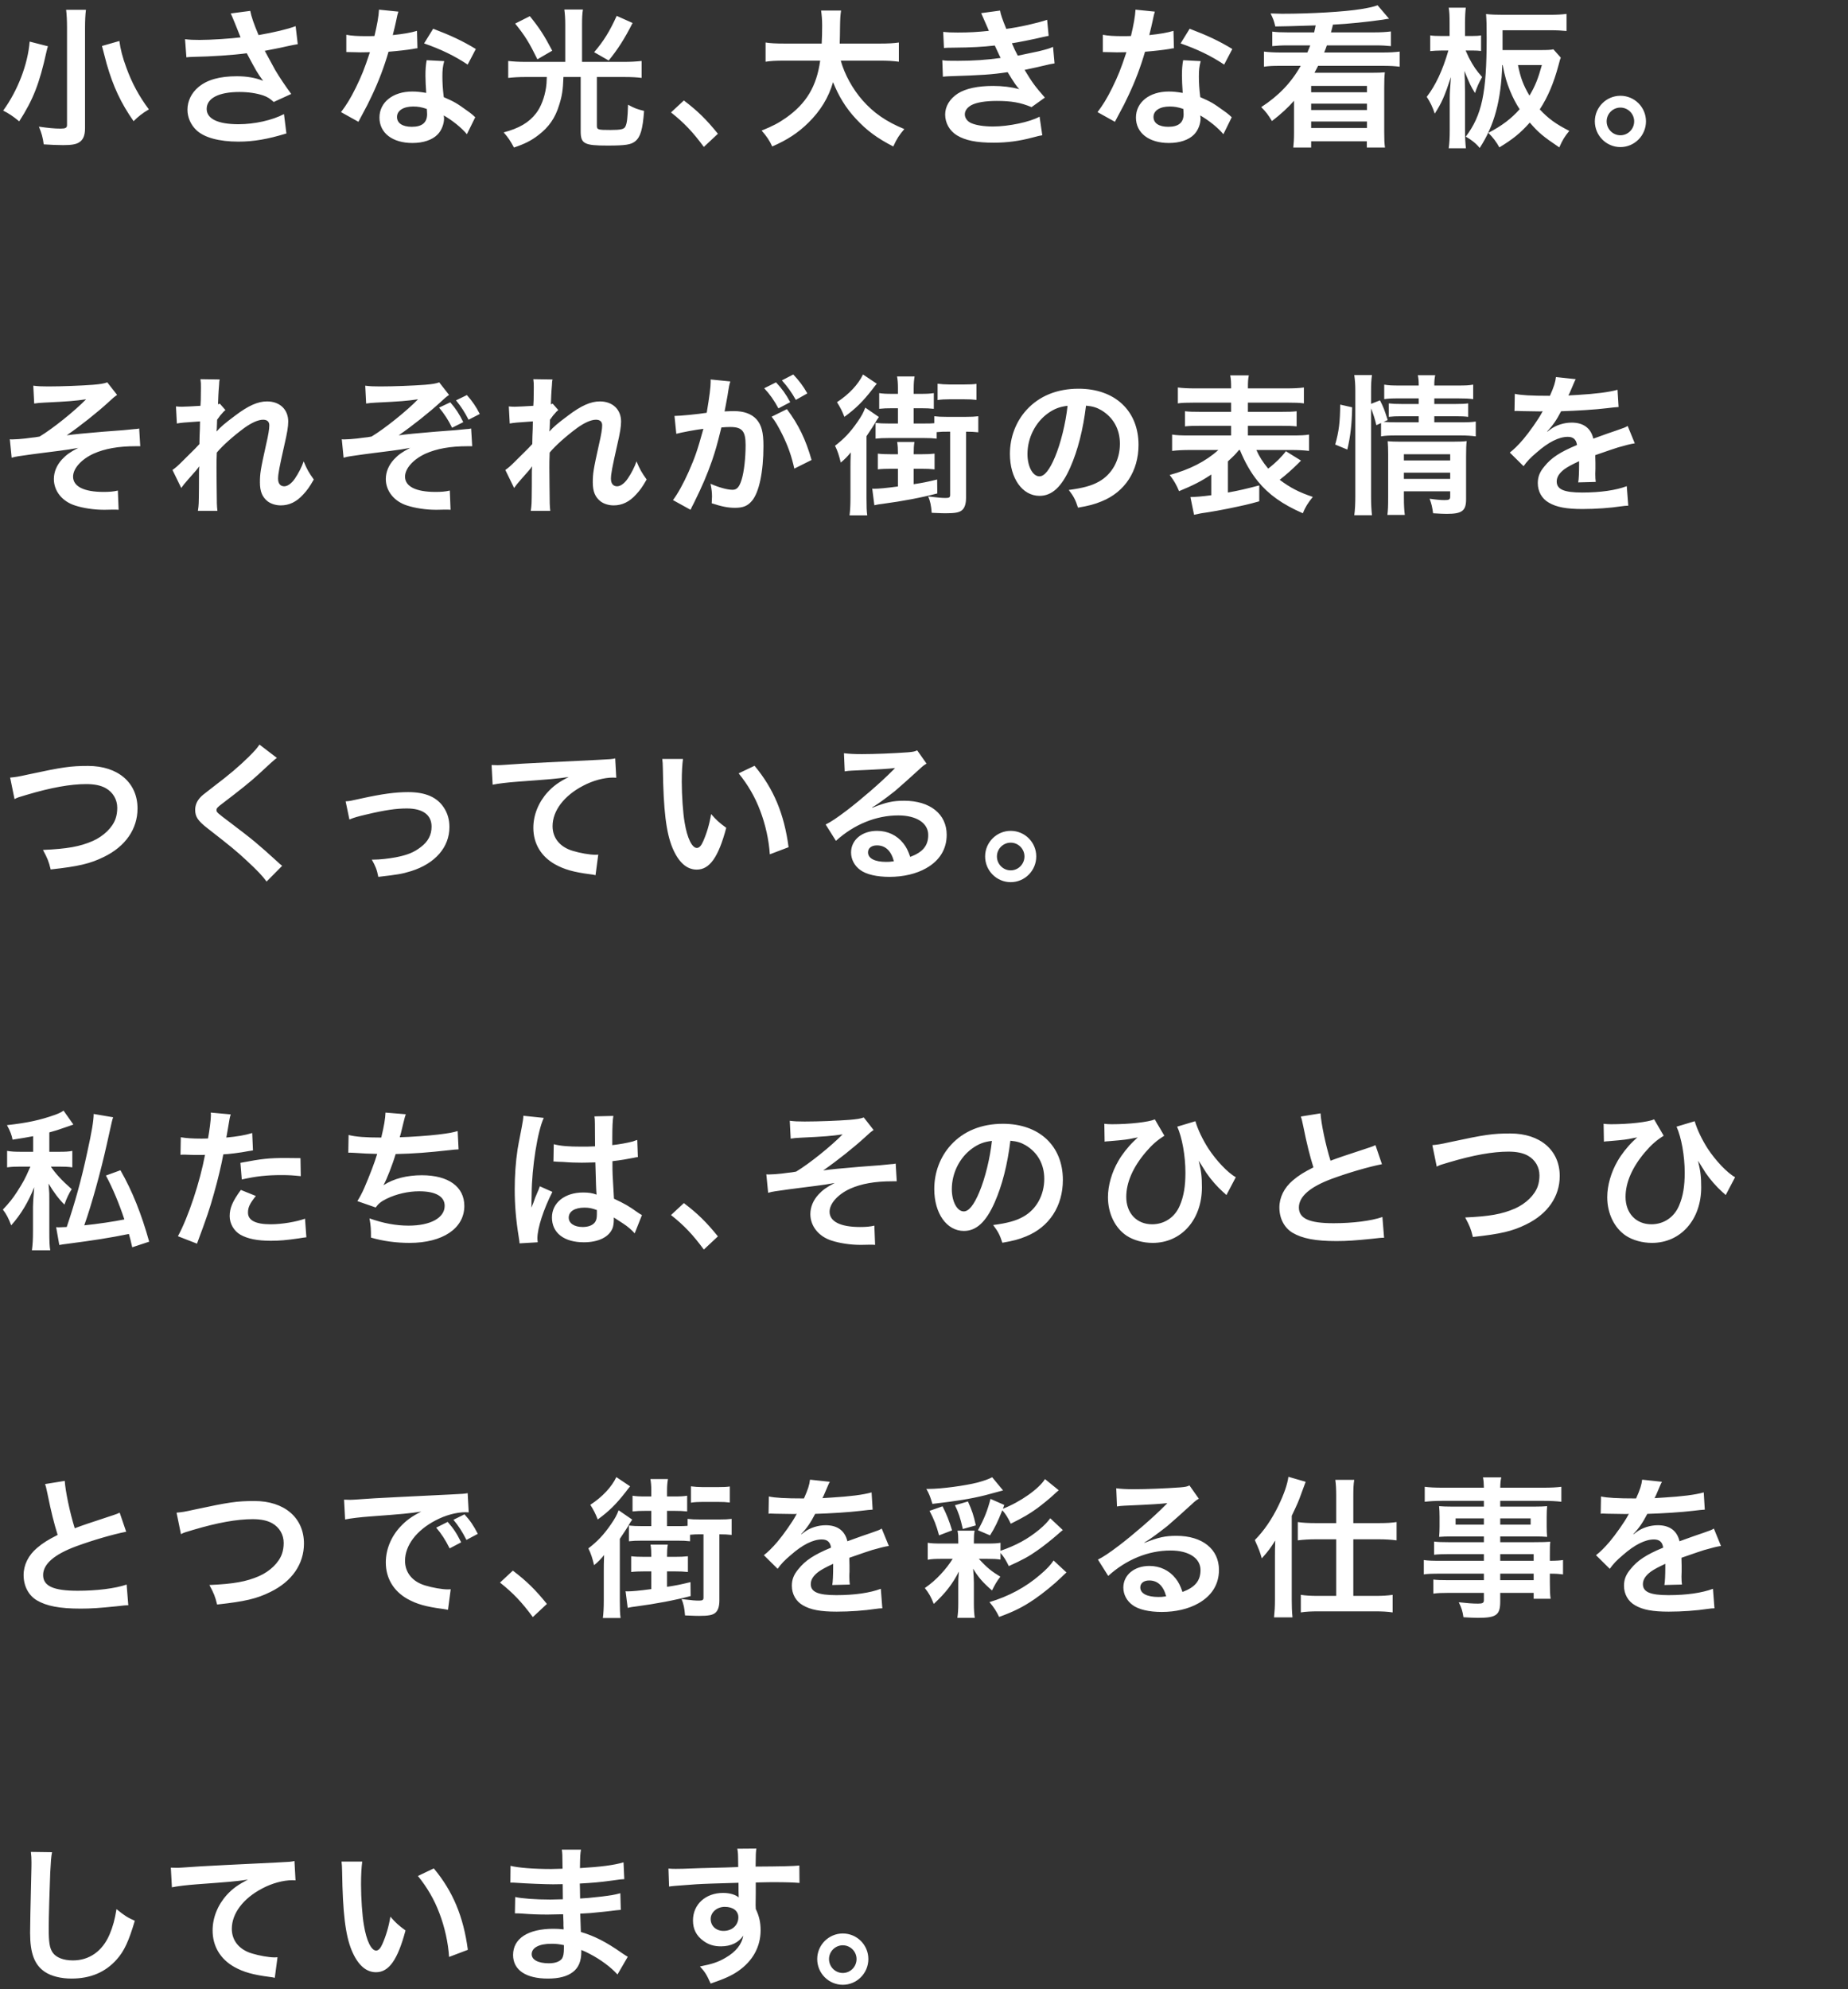
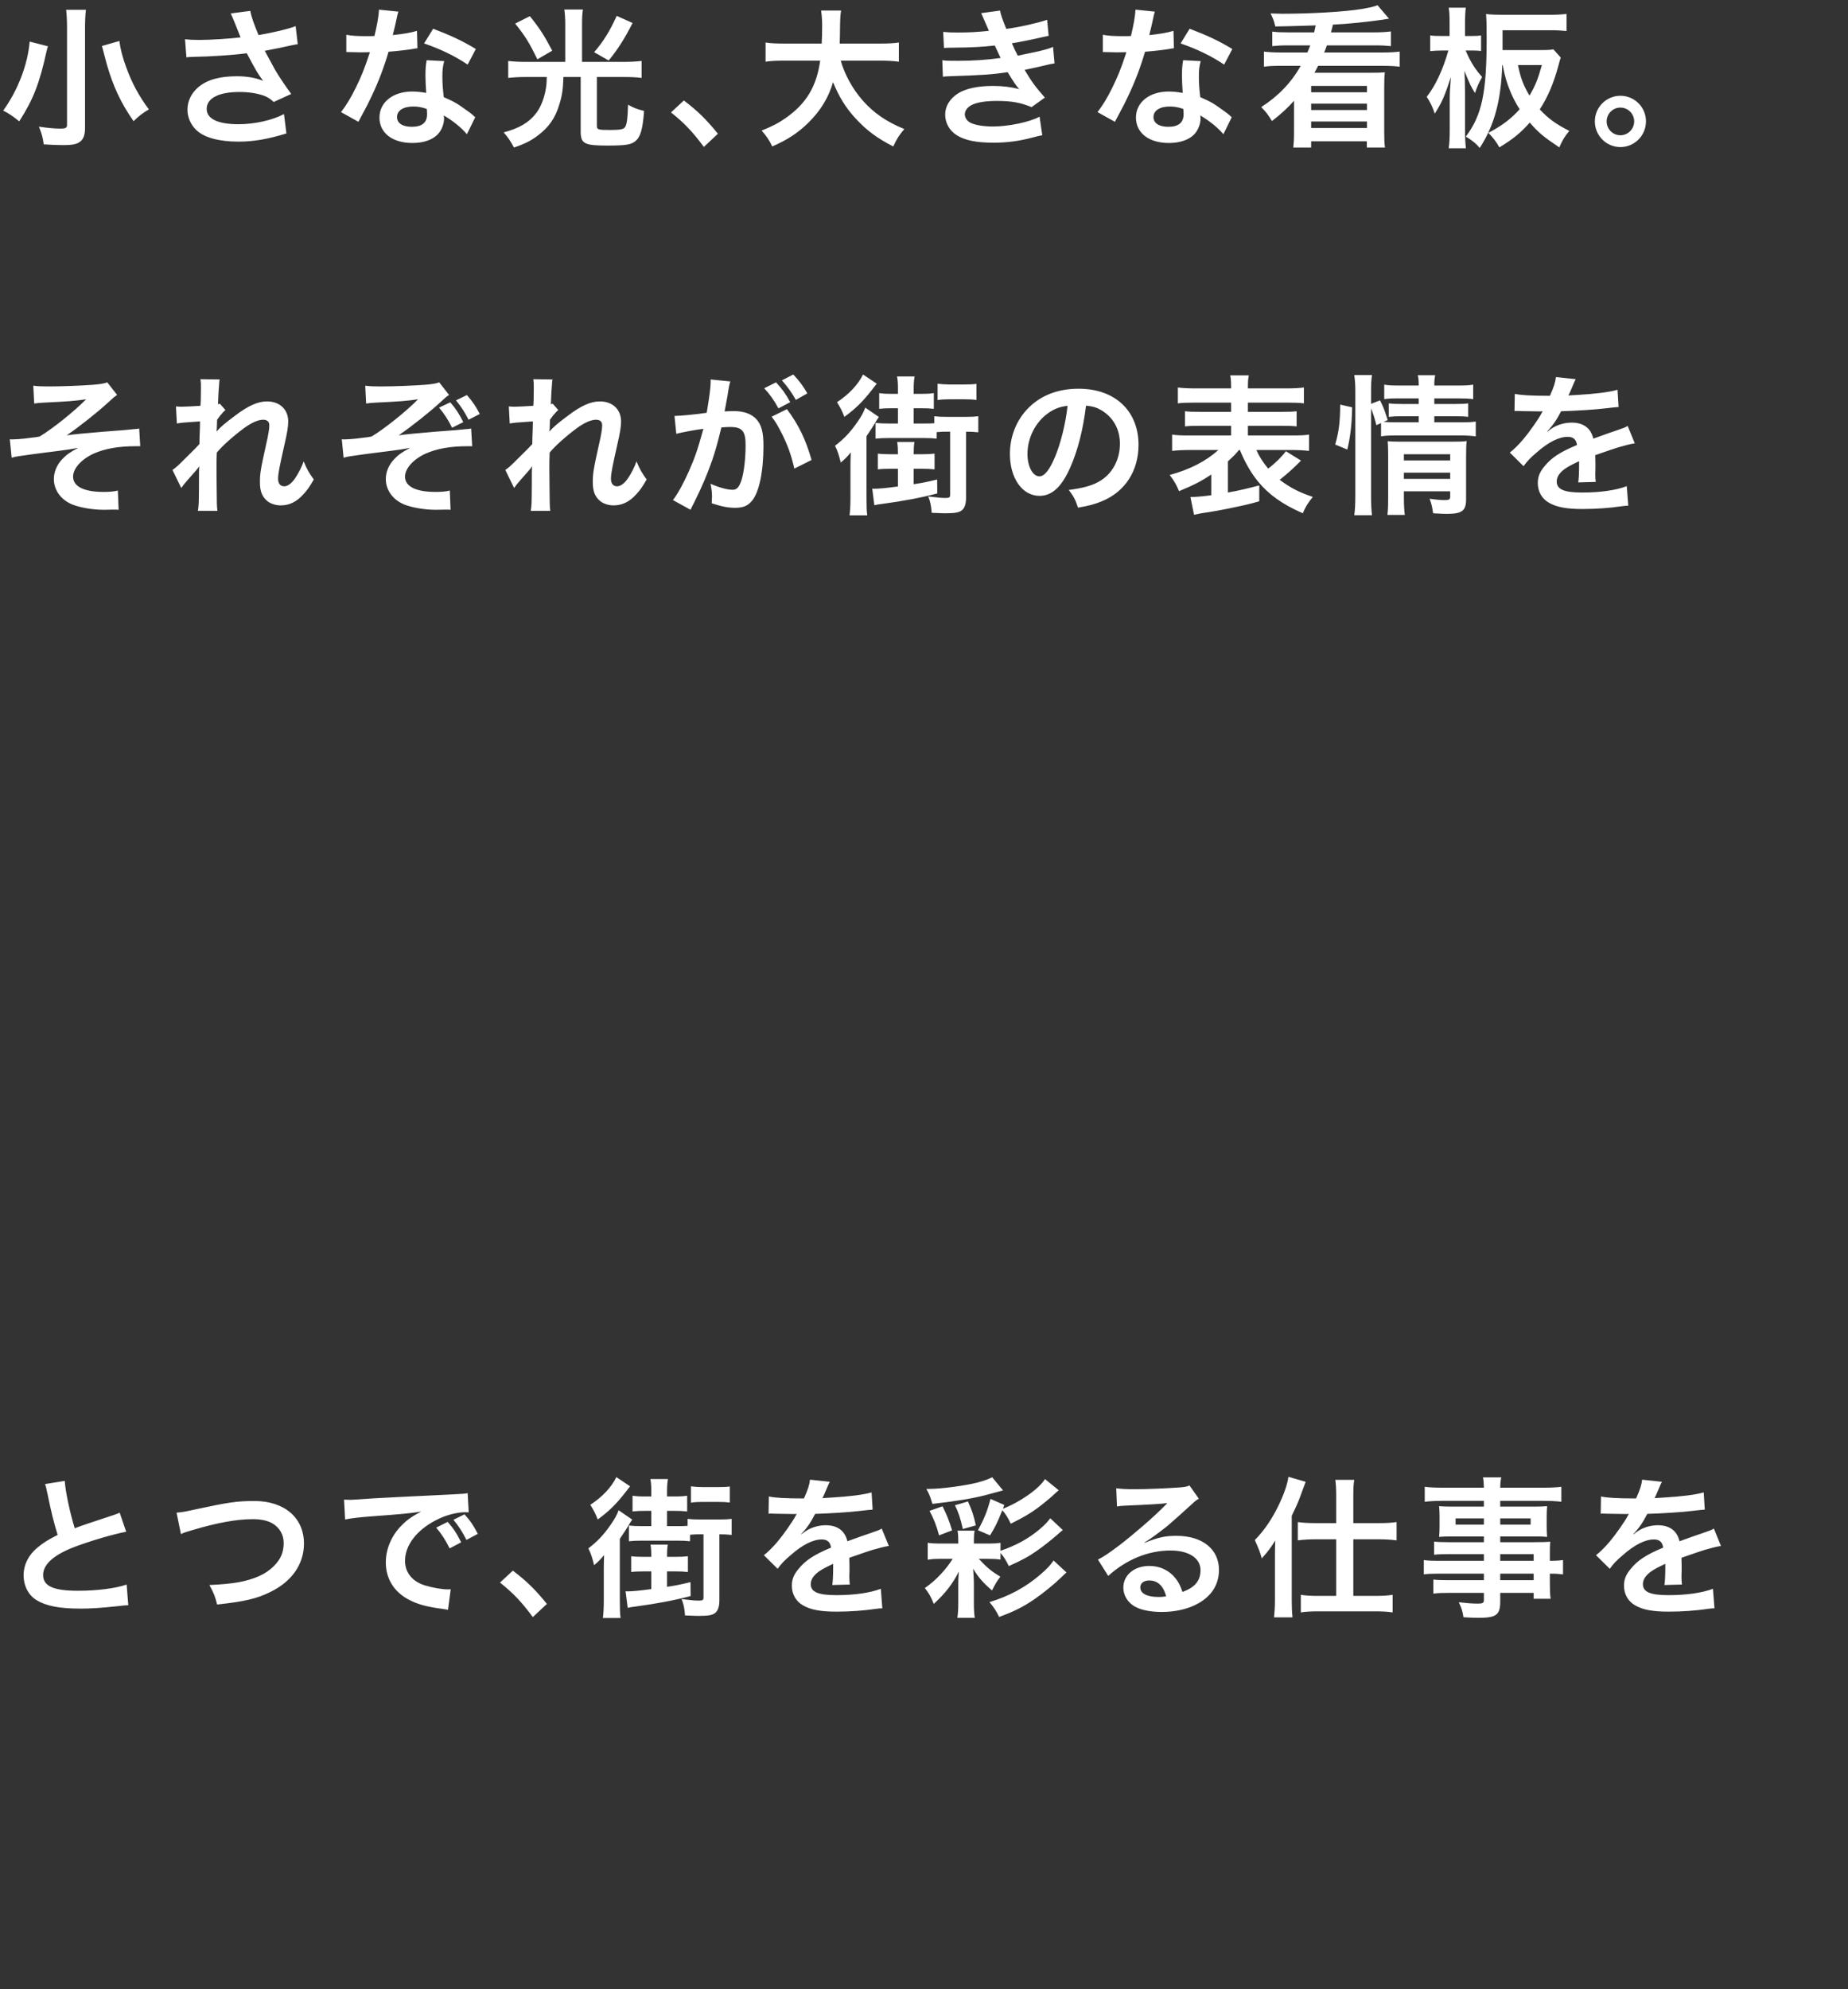
<svg xmlns="http://www.w3.org/2000/svg" width="342" height="368" viewBox="0 0 342 368" fill="none">
  <rect x="0" y="0" width="342" height="368" fill="#333333" stroke="none" />
  <path d="M12.236 1.816H15.904C15.792 2.684 15.736 3.776 15.736 5.232V23.74C15.736 25.084 15.372 25.924 14.588 26.372C14.028 26.708 13.216 26.848 11.676 26.848C10.612 26.848 9.436 26.792 8.092 26.708C7.924 25.448 7.7 24.608 7.196 23.432C8.932 23.684 10.108 23.796 11.2 23.796C12.124 23.796 12.404 23.656 12.404 23.124V5.204C12.404 3.776 12.348 2.684 12.236 1.816ZM18.872 8.508L22.092 7.584C22.288 9.068 22.652 10.552 23.38 12.512C24.416 15.368 25.732 17.804 27.552 20.24C26.432 20.884 25.48 21.64 24.724 22.424C22.372 19.064 20.944 16.012 19.74 11.812C19.712 11.7 19.432 10.608 18.872 8.508ZM5.488 7.696L8.876 8.564C8.82 8.704 8.792 8.816 8.764 8.9C8.68 9.236 8.68 9.264 8.596 9.572C7.308 15.452 6.132 18.448 3.556 22.452C2.408 21.5 1.596 20.968 0.588 20.464C3.276 16.768 5.152 11.924 5.488 7.696ZM34.496 10.608L34.244 7.248C35.084 7.36 35.812 7.388 36.96 7.388C39.06 7.388 42.784 7.136 44.52 6.912C44.044 5.68 42.84 2.712 42.7 2.488L46.312 2.012C46.48 2.964 46.984 4.448 47.852 6.492C50.736 5.988 53.228 5.4 54.712 4.84L55.104 8.172C54.376 8.284 54.068 8.368 53.116 8.564C52.696 8.676 51.324 8.956 49 9.404C50.008 11.28 50.652 12.456 50.932 12.96C51.688 14.248 52.92 16.068 53.9 17.384L50.652 18.868C49.952 18.224 49.504 17.944 48.72 17.664C47.46 17.244 45.976 17.02 44.296 17.02C40.488 17.02 38.248 18.168 38.248 20.156C38.248 21.976 40.32 22.984 44.128 22.984C47.096 22.984 50.372 22.256 52.556 21.108L53.004 24.692C49.532 25.756 46.928 26.204 44.128 26.204C40.544 26.204 37.772 25.448 36.344 24.076C35.28 23.068 34.692 21.696 34.692 20.296C34.692 18.7 35.42 17.216 36.708 16.124C38.332 14.752 40.656 14.108 43.848 14.108C45.668 14.108 47.292 14.388 48.692 14.948C47.544 13.38 47.516 13.296 45.668 9.852C43.204 10.188 39.06 10.468 35.728 10.524C35.028 10.552 34.916 10.552 34.496 10.608ZM70.14 1.788L73.724 2.152C73.556 2.684 73.556 2.684 73.276 4.028C73.136 4.7 72.996 5.26 72.688 6.492C74.62 6.296 76.076 6.044 77.168 5.708L77.252 8.928C76.944 8.956 76.888 8.956 76.356 9.068C75.348 9.236 73.64 9.432 71.904 9.572C71.092 12.372 70.084 15.032 68.824 17.692C68.18 19.064 67.928 19.568 66.864 21.528C66.5 22.2 66.5 22.2 66.332 22.536L63.112 20.744C64.092 19.456 64.876 18.196 65.828 16.264C66.92 14.024 67.396 12.876 68.46 9.656C67.2 9.684 67.032 9.684 66.696 9.684C66.332 9.684 66.164 9.684 65.576 9.656L64.092 9.628V6.436C65.1 6.632 66.164 6.688 67.872 6.688C68.208 6.688 68.684 6.688 69.3 6.66C69.776 4.672 70.084 2.992 70.14 1.788ZM88.06 9.068L86.548 11.952C84.112 10.328 81.62 9.124 78.484 8.032L80.164 5.316C83.468 6.576 85.568 7.556 88.06 9.068ZM87.948 21.696L86.408 24.832C85.4 23.628 83.776 22.312 82.124 21.36C82.152 21.612 82.18 21.808 82.18 21.92C82.18 22.956 81.704 24.16 80.976 24.888C79.996 25.896 78.316 26.456 76.328 26.456C72.632 26.456 70.224 24.608 70.224 21.752C70.224 18.924 72.716 16.936 76.272 16.936C77.112 16.936 77.7 16.992 78.876 17.188C78.792 15.9 78.736 14.808 78.736 13.968C78.736 12.876 78.792 12.064 78.96 11.14L82.208 11.308C81.928 12.344 81.872 12.988 81.872 14.136C81.872 15.256 81.928 16.376 82.124 17.972C84.14 18.868 84.42 19.008 86.548 20.548C86.968 20.828 87.08 20.94 87.528 21.304C87.752 21.528 87.752 21.528 87.948 21.696ZM78.988 20.156C78.008 19.82 77.336 19.708 76.468 19.708C74.648 19.708 73.472 20.464 73.472 21.64C73.472 22.788 74.48 23.46 76.216 23.46C78.12 23.46 79.044 22.676 79.044 21.108C79.044 20.828 78.988 20.156 78.988 20.156ZM104.608 11.448V4.588C104.608 3.496 104.552 2.6 104.44 1.76H107.884C107.744 2.544 107.716 3.412 107.716 4.588V11.448H115.528C116.676 11.448 117.712 11.392 118.748 11.28V14.416C117.88 14.304 116.956 14.248 115.584 14.248H110.46V23.264C110.46 23.992 110.656 24.048 112.98 24.048C114.856 24.048 115.5 23.908 115.724 23.432C116.032 22.844 116.144 21.92 116.228 19.372C117.46 20.044 117.852 20.184 119.196 20.52C118.944 23.964 118.524 25.364 117.544 26.148C116.788 26.764 115.752 26.932 112.42 26.932C108.108 26.932 107.464 26.596 107.464 24.272V14.248H104.272C104.188 16.628 104.02 17.748 103.488 19.4C102.76 21.836 101.556 23.544 99.596 25.028C98.28 26.036 97.104 26.624 95.116 27.296C94.472 26.092 94.052 25.448 93.212 24.496C96.068 23.74 97.888 22.676 99.204 20.968C100.1 19.82 100.772 18.056 101.052 16.208C101.136 15.648 101.164 15.312 101.192 14.248H97.188C96.04 14.248 95.06 14.304 94.052 14.416V11.28C95.032 11.392 96.04 11.448 97.244 11.448H104.608ZM95.34 4.364L98.056 2.992C99.82 5.176 100.688 6.492 102.2 9.376L99.456 10.972C97.944 7.892 97.188 6.66 95.34 4.364ZM114.128 2.936L117.068 4.252C115.584 7.192 114.296 9.18 112.644 11.196L109.956 9.656C111.692 7.64 112.84 5.792 114.128 2.936ZM124.18 20.8L126.56 18.588C129.136 20.548 130.704 22.088 132.86 24.748L130.256 27.184C128.212 24.412 126.616 22.732 124.18 20.8ZM162.848 11.224H155.596C156.296 13.744 157.78 16.46 159.628 18.56C161.7 20.912 164.024 22.508 167.356 23.88C166.404 25 166.012 25.588 165.312 27.1C162.316 25.56 160.384 24.132 158.396 21.976C156.576 20.044 155.204 17.804 154.168 15.2C153.328 18.084 151.844 20.492 149.604 22.704C147.7 24.58 145.684 25.896 142.912 27.1C142.436 26.036 141.848 25.168 140.952 24.16C142.968 23.348 144.088 22.76 145.488 21.78C149.24 19.12 151.116 15.984 151.788 11.224H145.18C143.416 11.224 142.604 11.28 141.68 11.42V7.864C142.548 8.004 143.556 8.06 145.208 8.06H152.068C152.124 6.66 152.152 6.212 152.152 4.756C152.152 3.58 152.068 2.74 151.956 1.956H155.652C155.512 2.936 155.484 3.356 155.456 5.232C155.456 6.38 155.428 7.024 155.4 8.06H162.82C164.416 8.06 165.396 8.004 166.348 7.864V11.42C165.228 11.28 164.388 11.224 162.848 11.224ZM174.692 8.872L174.552 5.904C175.364 5.988 176.008 6.016 177.24 6.016C179.368 6.016 180.88 5.932 183.008 5.708C182.924 5.484 182.924 5.484 182.7 4.98C182 3.356 181.608 2.488 181.58 2.432L185.08 1.956C185.192 2.656 185.472 3.496 186.228 5.344C188.608 5.036 191.856 4.308 193.788 3.664L194.068 6.632C193.788 6.688 193.788 6.688 193.116 6.828C191.24 7.276 188.132 7.892 187.264 8.004C187.712 9.04 187.88 9.404 188.356 10.3C190.764 9.796 192.052 9.516 192.22 9.488C193.816 9.096 194.152 8.984 194.88 8.676L195.16 11.728C194.628 11.812 194.04 11.924 193.396 12.092C192.248 12.372 191.324 12.568 190.652 12.708C189.952 12.848 189.952 12.848 189.616 12.932C191.072 15.34 191.52 15.928 193.368 18.056L190.904 19.82C188.888 18.98 187.208 18.672 184.464 18.672C182.336 18.672 180.712 18.952 179.76 19.456C178.976 19.904 178.556 20.492 178.556 21.164C178.556 21.836 179.032 22.48 179.76 22.788C180.656 23.18 182.14 23.404 183.764 23.404C186.676 23.404 190.624 22.564 192.388 21.584L192.892 25.028C192.36 25.112 192.36 25.112 191.072 25.448C188.692 26.092 186.368 26.4 183.904 26.4C180.684 26.4 178.64 25.98 177.072 25.028C175.728 24.188 174.916 22.76 174.916 21.192C174.916 19.68 175.756 18.28 177.268 17.3C178.724 16.376 180.964 15.9 183.792 15.9C185.5 15.9 187.124 16.096 188.636 16.488C188.188 16.068 187.656 15.284 186.48 13.352C183.512 13.8 181.72 13.912 175.644 14.108C175.168 14.136 174.972 14.136 174.496 14.192L174.384 11.14C175.196 11.252 175.364 11.252 177.268 11.252C180.208 11.252 182.532 11.084 185.192 10.72C185.024 10.384 184.912 10.216 184.688 9.684C184.408 9.096 184.324 8.928 184.1 8.424C181.86 8.676 179.844 8.788 176.596 8.816C175.42 8.816 175.28 8.844 174.692 8.872ZM210.14 1.788L213.724 2.152C213.556 2.684 213.556 2.684 213.276 4.028C213.136 4.7 212.996 5.26 212.688 6.492C214.62 6.296 216.076 6.044 217.168 5.708L217.252 8.928C216.944 8.956 216.888 8.956 216.356 9.068C215.348 9.236 213.64 9.432 211.904 9.572C211.092 12.372 210.084 15.032 208.824 17.692C208.18 19.064 207.928 19.568 206.864 21.528C206.5 22.2 206.5 22.2 206.332 22.536L203.112 20.744C204.092 19.456 204.876 18.196 205.828 16.264C206.92 14.024 207.396 12.876 208.46 9.656C207.2 9.684 207.032 9.684 206.696 9.684C206.332 9.684 206.164 9.684 205.576 9.656L204.092 9.628V6.436C205.1 6.632 206.164 6.688 207.872 6.688C208.208 6.688 208.684 6.688 209.3 6.66C209.776 4.672 210.084 2.992 210.14 1.788ZM228.06 9.068L226.548 11.952C224.112 10.328 221.62 9.124 218.484 8.032L220.164 5.316C223.468 6.576 225.568 7.556 228.06 9.068ZM227.948 21.696L226.408 24.832C225.4 23.628 223.776 22.312 222.124 21.36C222.152 21.612 222.18 21.808 222.18 21.92C222.18 22.956 221.704 24.16 220.976 24.888C219.996 25.896 218.316 26.456 216.328 26.456C212.632 26.456 210.224 24.608 210.224 21.752C210.224 18.924 212.716 16.936 216.272 16.936C217.112 16.936 217.7 16.992 218.876 17.188C218.792 15.9 218.736 14.808 218.736 13.968C218.736 12.876 218.792 12.064 218.96 11.14L222.208 11.308C221.928 12.344 221.872 12.988 221.872 14.136C221.872 15.256 221.928 16.376 222.124 17.972C224.14 18.868 224.42 19.008 226.548 20.548C226.968 20.828 227.08 20.94 227.528 21.304C227.752 21.528 227.752 21.528 227.948 21.696ZM218.988 20.156C218.008 19.82 217.336 19.708 216.468 19.708C214.648 19.708 213.472 20.464 213.472 21.64C213.472 22.788 214.48 23.46 216.216 23.46C218.12 23.46 219.044 22.676 219.044 21.108C219.044 20.828 218.988 20.156 218.988 20.156ZM238.224 5.988H243.208C243.348 5.344 243.348 5.344 243.488 4.7C239.232 4.84 236.74 4.896 236.012 4.896C235.732 3.72 235.676 3.636 235.144 2.488C236.152 2.516 236.824 2.544 237.244 2.544C242.648 2.544 248.864 2.18 251.916 1.676C253.456 1.424 254.184 1.256 254.94 0.976L257.068 3.468C256.732 3.496 256.732 3.496 255.948 3.636C253.036 4.056 249.536 4.42 246.68 4.56C246.54 5.148 246.54 5.176 246.316 5.988H254.408C255.556 5.988 256.508 5.932 257.404 5.82V8.536C256.62 8.452 255.724 8.396 254.632 8.396H245.56C245.364 8.956 245.28 9.18 245.056 9.712H255.92C257.18 9.712 258.132 9.656 259.028 9.544V12.344C258.16 12.232 257.292 12.176 255.92 12.176H243.936C243.572 12.904 243.488 13.016 243.264 13.464H253.652C255.08 13.464 255.64 13.436 256.284 13.38C256.2 14.192 256.172 14.808 256.172 16.152V24.44C256.172 25.868 256.2 26.484 256.312 27.296H252.952V26.148H242.648V27.296H239.344C239.428 26.512 239.484 25.812 239.484 24.44V18.644C238.364 19.904 237.104 21.08 235.396 22.396C234.64 21.164 234.276 20.688 233.408 19.82C236.6 17.748 238.952 15.312 240.716 12.176H236.964C235.62 12.176 234.808 12.204 233.912 12.344V9.544C234.752 9.656 235.844 9.712 236.964 9.712H241.948C242.172 9.152 242.312 8.872 242.48 8.396H238.224C237.104 8.396 236.292 8.452 235.452 8.536V5.848C236.264 5.96 237.076 5.988 238.224 5.988ZM252.98 15.9H242.648V17.076H252.98V15.9ZM252.98 19.176H242.648V20.352H252.98V19.176ZM252.98 22.48H242.648V23.684H252.98V22.48ZM278.068 9.264H285.152C286.328 9.264 287.028 9.236 287.476 9.124L288.848 10.664C288.708 11 288.708 11 288.428 12.064C287.532 15.396 286.468 17.916 284.956 20.24C286.552 21.948 287.896 22.928 290.416 24.216C289.492 25.364 289.212 25.84 288.568 27.268C285.572 25.252 284.732 24.552 283.108 22.676C281.4 24.608 279.972 25.756 277.48 27.268C276.976 26.316 276.22 25.336 275.436 24.58C277.928 23.292 279.692 21.948 281.232 20.212C280.532 19.12 280.028 18.168 279.468 16.824C278.796 15.144 278.516 14.22 278.096 12.036H278.012C277.788 18.616 276.556 23.208 273.84 27.38C273.224 26.596 272.328 25.868 271.264 25.28C274.26 21.304 275.128 17.188 275.128 7.08C275.128 4.42 275.1 3.832 275.016 2.6C275.968 2.712 277.004 2.74 278.208 2.74H286.804C288.12 2.74 289.044 2.684 289.912 2.572V5.736C289.072 5.652 288.12 5.596 286.86 5.596H278.068V9.264ZM285.348 12.036H280.924C281.4 14.388 281.904 15.76 283.052 17.692C284.116 15.9 284.62 14.64 285.348 12.036ZM272.608 9.348H271.236C271.404 9.74 271.544 10.048 271.824 10.636C272.664 12.26 273.224 13.044 274.288 14.248C273.616 15.48 273.392 15.956 272.972 17.216C272.132 15.844 272.104 15.76 271.012 13.128C271.068 14.024 271.124 15.452 271.124 17.076V23.992C271.124 25.476 271.18 26.54 271.292 27.436H268.1C268.24 26.54 268.296 25.42 268.296 23.992V18.14C268.296 17.272 268.352 16.264 268.52 14.248C267.316 17.888 266.812 19.008 265.524 21.024C265.104 19.764 264.712 18.952 264.04 17.916C265.664 15.816 266.98 13.044 268.044 9.348H266.784C265.972 9.348 265.244 9.404 264.684 9.46V6.548C265.16 6.632 265.832 6.66 266.784 6.66H268.268V4.336C268.268 2.852 268.24 2.208 268.1 1.424H271.264C271.18 2.152 271.124 2.992 271.124 4.336V6.66H272.356C273.168 6.66 273.616 6.632 274.092 6.548V9.432C273.616 9.376 273.168 9.348 272.608 9.348ZM299.88 17.72C302.512 17.72 304.612 19.848 304.612 22.452C304.612 25.084 302.484 27.212 299.88 27.212C297.276 27.212 295.148 25.084 295.148 22.452C295.148 19.848 297.276 17.72 299.88 17.72ZM299.88 19.904C298.48 19.904 297.332 21.052 297.332 22.452C297.332 23.88 298.48 25.028 299.88 25.028C301.28 25.028 302.428 23.88 302.428 22.452C302.428 21.052 301.28 19.904 299.88 19.904Z" fill="white" />
  <path d="M6.328 74.66L6.16 71.356C7.056 71.468 7.616 71.496 8.904 71.496C11.424 71.496 15.036 71.356 17.22 71.188C18.564 71.076 19.264 70.964 19.852 70.74L21.672 73.064C21.084 73.484 20.944 73.596 20.048 74.436C18.032 76.284 14.868 78.804 12.348 80.54C13.748 80.344 15.764 80.148 19.152 79.868C20.916 79.728 22.204 79.644 22.848 79.588C23.856 79.476 24.584 79.42 24.836 79.392C25.284 79.364 25.368 79.364 25.76 79.28L25.956 82.556C25.508 82.556 25.508 82.556 25.116 82.556C21.924 82.556 19.404 83.004 17.332 83.928C15.064 84.964 13.524 86.672 13.524 88.184C13.524 90.004 15.54 91.012 19.152 91.012C20.216 91.012 21 90.956 21.812 90.76L21.952 94.316C21.644 94.288 21.308 94.288 20.916 94.288C20.72 94.288 20.272 94.288 19.488 94.316C19.348 94.316 19.208 94.316 19.124 94.316C17.416 94.316 15.372 94.008 13.916 93.532C11.508 92.776 9.968 90.844 9.968 88.632C9.968 87.316 10.5 86.056 11.48 84.992C12.264 84.152 12.964 83.648 14.476 82.864C13.272 83.088 12.376 83.228 11.032 83.396C9.772 83.564 8.736 83.676 7.952 83.788C6.832 83.928 5.32 84.124 3.444 84.404C2.884 84.488 2.688 84.544 2.156 84.684L1.82 81.268C2.016 81.296 2.184 81.296 2.268 81.296C2.828 81.296 4.004 81.212 4.676 81.128C4.816 81.1 5.18 81.072 5.74 80.988C6.412 80.932 6.692 80.876 7.336 80.764C9.8 79.28 13.832 76.032 15.932 73.876C13.776 74.184 12.768 74.268 8.12 74.492C7.392 74.52 6.916 74.576 6.328 74.66ZM40.068 79.812H40.096C40.908 78.916 41.496 78.412 43.512 76.9C45.948 75.052 47.712 74.268 49.42 74.268C51.772 74.268 53.34 75.752 53.34 77.992C53.34 78.916 53.144 80.12 52.64 82.276C51.688 86.504 51.464 87.68 51.464 88.576C51.464 89.472 51.884 89.976 52.612 89.976C53.228 89.976 53.984 89.416 54.572 88.548C55.244 87.568 55.86 86.364 56.196 85.356C56.812 86.84 57.148 87.428 58.072 88.716C57.232 90.172 56.84 90.704 56.112 91.488C54.88 92.86 53.508 93.504 51.968 93.504C51.044 93.504 50.176 93.224 49.56 92.776C48.552 91.992 48.104 90.956 48.104 89.248C48.104 87.624 48.216 86.868 49.252 82.22C49.672 80.428 49.84 79.336 49.84 78.692C49.84 78.02 49.448 77.656 48.692 77.656C47.796 77.656 46.592 78.188 45.22 79.168C43.176 80.68 41.188 82.444 40.124 83.732C40.068 84.992 40.068 85.776 40.068 86.56C40.068 86.784 40.068 86.784 40.096 89.892C40.124 93.392 40.124 93.476 40.236 94.512H36.624C36.792 93.364 36.792 93.364 36.82 90.06C36.82 87.064 36.82 87.064 36.876 86.308L36.82 86.336C36.568 86.728 36.26 87.092 34.832 88.688C34.216 89.388 33.824 89.864 33.544 90.284L31.92 86.952C32.564 86.504 33.012 86.084 33.74 85.356C36.372 82.752 36.372 82.752 36.904 82.164C36.932 80.82 36.932 80.512 36.988 79.42C36.988 78.776 37.016 78.72 37.016 77.964C34.048 78.16 33.488 78.216 32.732 78.356L32.564 75.192C33.068 75.248 33.32 75.248 33.712 75.248C34.244 75.248 35.784 75.164 37.1 75.08C37.128 74.66 37.128 74.66 37.156 74.016C37.156 73.232 37.184 72.364 37.184 71.72C37.184 70.992 37.184 70.796 37.1 70.152L40.656 70.208C40.572 70.544 40.572 70.6 40.544 71.244C40.544 71.384 40.516 71.748 40.46 72.308C40.432 72.868 40.404 73.092 40.348 74.8C40.376 74.8 40.488 74.744 40.684 74.688L41.72 75.864C41.44 76.088 41.328 76.2 40.908 76.704C40.768 76.844 40.768 76.844 40.516 77.208C40.404 77.376 40.348 77.432 40.18 77.656L40.124 79.308C40.124 79.308 40.096 79.476 40.068 79.812ZM67.76 74.66L67.592 71.356C68.488 71.468 69.048 71.496 70.336 71.496C72.856 71.496 76.468 71.356 78.652 71.188C79.996 71.076 80.696 70.964 81.284 70.74L83.104 73.064C82.516 73.484 82.376 73.596 81.48 74.436C79.464 76.284 76.3 78.804 73.78 80.54C75.18 80.344 77.196 80.148 80.584 79.868C82.348 79.728 83.636 79.644 84.28 79.588C85.288 79.476 86.016 79.42 86.268 79.392C86.716 79.364 86.8 79.364 87.192 79.28L87.388 82.556C86.94 82.556 86.94 82.556 86.548 82.556C83.356 82.556 80.836 83.004 78.764 83.928C76.496 84.964 74.956 86.672 74.956 88.184C74.956 90.004 76.972 91.012 80.584 91.012C81.648 91.012 82.432 90.956 83.244 90.76L83.384 94.316C83.076 94.288 82.74 94.288 82.348 94.288C82.152 94.288 81.704 94.288 80.92 94.316C80.78 94.316 80.64 94.316 80.556 94.316C78.848 94.316 76.804 94.008 75.348 93.532C72.94 92.776 71.4 90.844 71.4 88.632C71.4 87.316 71.932 86.056 72.912 84.992C73.696 84.152 74.396 83.648 75.908 82.864C74.704 83.088 73.808 83.228 72.464 83.396C71.204 83.564 70.168 83.676 69.384 83.788C68.264 83.928 66.752 84.124 64.876 84.404C64.316 84.488 64.12 84.544 63.588 84.684L63.252 81.268C63.448 81.296 63.616 81.296 63.7 81.296C64.26 81.296 65.436 81.212 66.108 81.128C66.248 81.1 66.612 81.072 67.172 80.988C67.844 80.932 68.124 80.876 68.768 80.764C71.232 79.28 75.264 76.032 77.364 73.876C75.208 74.184 74.2 74.268 69.552 74.492C68.824 74.52 68.348 74.576 67.76 74.66ZM81.256 75.416L83.328 74.436C84.364 75.612 85.008 76.62 85.736 78.104L83.664 79.14C82.992 77.74 82.18 76.508 81.256 75.416ZM88.788 76.592L86.716 77.656C86.016 76.284 85.372 75.276 84.392 74.072L86.408 73.092C87.444 74.268 88.144 75.304 88.788 76.592ZM101.668 79.812H101.696C102.508 78.916 103.096 78.412 105.112 76.9C107.548 75.052 109.312 74.268 111.02 74.268C113.372 74.268 114.94 75.752 114.94 77.992C114.94 78.916 114.744 80.12 114.24 82.276C113.288 86.504 113.064 87.68 113.064 88.576C113.064 89.472 113.484 89.976 114.212 89.976C114.828 89.976 115.584 89.416 116.172 88.548C116.844 87.568 117.46 86.364 117.796 85.356C118.412 86.84 118.748 87.428 119.672 88.716C118.832 90.172 118.44 90.704 117.712 91.488C116.48 92.86 115.108 93.504 113.568 93.504C112.644 93.504 111.776 93.224 111.16 92.776C110.152 91.992 109.704 90.956 109.704 89.248C109.704 87.624 109.816 86.868 110.852 82.22C111.272 80.428 111.44 79.336 111.44 78.692C111.44 78.02 111.048 77.656 110.292 77.656C109.396 77.656 108.192 78.188 106.82 79.168C104.776 80.68 102.788 82.444 101.724 83.732C101.668 84.992 101.668 85.776 101.668 86.56C101.668 86.784 101.668 86.784 101.696 89.892C101.724 93.392 101.724 93.476 101.836 94.512H98.224C98.392 93.364 98.392 93.364 98.42 90.06C98.42 87.064 98.42 87.064 98.476 86.308L98.42 86.336C98.168 86.728 97.86 87.092 96.432 88.688C95.816 89.388 95.424 89.864 95.144 90.284L93.52 86.952C94.164 86.504 94.612 86.084 95.34 85.356C97.972 82.752 97.972 82.752 98.504 82.164C98.532 80.82 98.532 80.512 98.588 79.42C98.588 78.776 98.616 78.72 98.616 77.964C95.648 78.16 95.088 78.216 94.332 78.356L94.164 75.192C94.668 75.248 94.92 75.248 95.312 75.248C95.844 75.248 97.384 75.164 98.7 75.08C98.728 74.66 98.728 74.66 98.756 74.016C98.756 73.232 98.784 72.364 98.784 71.72C98.784 70.992 98.784 70.796 98.7 70.152L102.256 70.208C102.172 70.544 102.172 70.6 102.144 71.244C102.144 71.384 102.116 71.748 102.06 72.308C102.032 72.868 102.004 73.092 101.948 74.8C101.976 74.8 102.088 74.744 102.284 74.688L103.32 75.864C103.04 76.088 102.928 76.2 102.508 76.704C102.368 76.844 102.368 76.844 102.116 77.208C102.004 77.376 101.948 77.432 101.78 77.656L101.724 79.308C101.724 79.308 101.696 79.476 101.668 79.812ZM142.8 77.096L145.628 75.696C147.784 78.552 149.128 81.352 150.192 85.104L147 86.7C146.468 84.32 145.852 82.584 144.788 80.4C143.948 78.748 143.528 78.02 142.8 77.096ZM141.428 71.832L143.612 70.74C144.732 71.944 145.376 72.812 146.244 74.408L144.06 75.556C143.304 74.128 142.436 72.896 141.428 71.832ZM149.408 72.784L147.28 73.988C146.552 72.672 145.712 71.496 144.704 70.376L146.804 69.284C147.896 70.432 148.652 71.44 149.408 72.784ZM131.516 70.208L135.156 70.572C135.072 70.852 134.988 71.16 134.932 71.44C134.876 71.832 134.848 71.972 134.764 72.392C134.68 73.008 134.68 73.008 134.288 75.108C134.176 75.724 134.176 75.752 134.092 76.116C134.904 76.088 135.296 76.06 135.828 76.06C137.676 76.06 139.048 76.564 139.972 77.544C140.924 78.608 141.288 79.952 141.288 82.5C141.288 87.316 140.476 91.152 139.132 92.692C138.348 93.616 137.508 93.952 136.024 93.952C134.736 93.952 133.588 93.728 131.712 93.112C131.74 92.58 131.768 92.16 131.768 91.88C131.768 91.152 131.712 90.592 131.488 89.5C133 90.172 134.596 90.62 135.576 90.62C136.388 90.62 136.836 90.088 137.256 88.716C137.704 87.26 137.984 84.712 137.984 82.332C137.984 79.756 137.34 79 135.128 79C134.568 79 134.148 79.028 133.504 79.084C132.664 82.5 132.412 83.312 131.796 85.16C130.816 87.932 130.06 89.724 128.436 93.028C128.296 93.28 128.296 93.28 128.016 93.84C127.932 94.008 127.932 94.064 127.792 94.316L124.544 92.524C125.384 91.432 126.504 89.416 127.456 87.26C128.66 84.516 129.052 83.368 130.172 79.336C128.744 79.504 126.084 80.008 125.16 80.26L124.824 76.956C125.86 76.956 129.248 76.62 130.788 76.368C131.292 73.372 131.516 71.636 131.516 70.712C131.516 70.6 131.516 70.432 131.516 70.208ZM175.84 79.868H175.196C174.524 79.868 174.216 79.868 173.348 79.952V81.156C172.648 81.072 172.004 81.044 171.08 81.044H164.416C163.436 81.044 162.764 81.072 162.036 81.156V78.244C162.736 78.328 163.436 78.356 164.388 78.356H166.18V75.528H165.172C164.136 75.528 163.436 75.556 162.708 75.64V72.728C163.408 72.84 163.968 72.868 165.172 72.868H166.18V71.748C166.18 70.88 166.124 70.236 166.012 69.648H169.26C169.148 70.32 169.092 70.908 169.092 71.832V72.868H170.38C171.584 72.868 172.088 72.84 172.816 72.728V75.64C172.088 75.556 171.388 75.528 170.38 75.528H169.092V78.356H171.052C171.92 78.356 172.312 78.356 172.9 78.3V77.012C173.6 77.096 174.16 77.124 175.168 77.124H178.78C179.844 77.124 180.348 77.096 181.048 77.012V79.98C180.292 79.896 179.676 79.868 178.78 79.868V92.104C178.78 93.224 178.528 93.98 178.024 94.4C177.52 94.82 176.736 94.96 175.028 94.96C174.636 94.96 174.384 94.96 172.424 94.876C172.312 93.476 172.172 92.804 171.78 91.852C173.88 92.104 174.328 92.132 175.028 92.132C175.644 92.132 175.84 92.02 175.84 91.6V79.868ZM166.18 86.728H164.92C163.94 86.728 163.156 86.756 162.456 86.84V83.928C163.156 84.012 163.828 84.04 164.92 84.04H166.18V83.872C166.18 83.032 166.152 82.528 166.04 81.772H169.232C169.12 82.444 169.092 83.004 169.092 83.844V84.04H170.52C171.584 84.04 172.228 84.012 172.956 83.928V86.84C172.228 86.756 171.5 86.728 170.52 86.728H169.092V89.584C170.744 89.332 171.472 89.192 173.432 88.716L173.46 91.292C170.604 92.048 167.104 92.72 163.296 93.224C162.652 93.308 162.372 93.336 161.812 93.476L161.42 90.396C161.588 90.424 161.7 90.424 161.784 90.424C162.624 90.424 163.884 90.312 166.18 90.004V86.728ZM159.712 69.284L162.26 70.992C161.924 71.412 161.812 71.524 161.448 72.028C159.656 74.324 158.34 75.612 156.268 77.124C155.82 75.976 155.54 75.444 154.896 74.408C157.136 72.952 158.844 71.104 159.712 69.284ZM173.516 74.016V70.992C174.16 71.076 174.916 71.132 175.644 71.132H178.528C179.564 71.132 180.124 71.104 180.712 71.02V73.988C180.04 73.904 179.396 73.876 178.5 73.876H175.672C174.944 73.876 174.216 73.904 173.516 74.016ZM157.388 92.076V86.672C157.388 85.524 157.388 85.468 157.444 83.704C156.912 84.376 156.352 84.964 155.596 85.58C155.26 84.208 155.008 83.424 154.532 82.472C156.184 81.212 157.36 79.98 158.676 78.076C159.46 76.956 159.796 76.312 160.132 75.416L162.652 77.152C162.344 77.572 162.204 77.796 161.84 78.44C161.7 78.692 161.196 79.448 160.356 80.708V92.16C160.356 93.7 160.384 94.568 160.496 95.352H157.22C157.332 94.428 157.388 93.56 157.388 92.076ZM200.984 75.052C200.452 79.448 199.472 83.312 198.072 86.476C196.476 90.088 194.684 91.74 192.388 91.74C189.196 91.74 186.9 88.492 186.9 83.984C186.9 80.904 187.992 78.02 189.98 75.836C192.332 73.26 195.636 71.916 199.612 71.916C206.332 71.916 210.7 76.004 210.7 82.304C210.7 87.148 208.18 91.012 203.896 92.748C202.552 93.308 201.46 93.588 199.5 93.924C199.024 92.44 198.688 91.824 197.792 90.648C200.368 90.312 202.048 89.864 203.364 89.108C205.8 87.764 207.256 85.104 207.256 82.108C207.256 79.42 206.052 77.236 203.812 75.892C202.944 75.388 202.216 75.164 200.984 75.052ZM197.568 75.08C196.112 75.248 195.104 75.64 193.956 76.452C191.604 78.132 190.148 81.016 190.148 84.012C190.148 86.308 191.128 88.128 192.36 88.128C193.284 88.128 194.236 86.952 195.244 84.544C196.308 82.024 197.232 78.244 197.568 75.08ZM229.46 83.256H229.292C228.62 84.068 228.368 84.32 227.248 85.356V91.124C229.404 90.732 230.58 90.452 233.044 89.808V92.748C230.944 93.336 230.3 93.476 227.192 94.12C225.288 94.484 225.176 94.512 223.636 94.764C222.964 94.876 222.964 94.876 222.32 94.96C221.76 95.072 221.228 95.184 220.976 95.24L220.304 91.964C221.424 91.936 222.404 91.852 224.168 91.628V87.792C222.292 89.052 220.836 89.78 218.204 90.872C217.7 89.668 217.28 88.94 216.468 87.876C220.192 86.868 223.132 85.356 225.484 83.256H220.192C218.904 83.256 217.868 83.312 216.916 83.424V80.4C217.756 80.54 218.512 80.568 220.164 80.568H227.836V78.776H222.376C220.78 78.776 220.108 78.804 219.296 78.888V76.088C220.08 76.172 220.752 76.2 222.376 76.2H227.836V74.492H221.116C219.576 74.492 218.736 74.52 217.98 74.632V71.692C218.82 71.804 219.828 71.86 221.256 71.86H227.836C227.836 70.656 227.808 70.124 227.668 69.452H231.112C230.972 70.152 230.944 70.6 230.944 71.86H237.972C239.512 71.86 240.464 71.804 241.304 71.692V74.632C240.548 74.52 239.68 74.492 238.168 74.492H230.944V76.2H236.852C238.532 76.2 239.204 76.172 239.96 76.088V78.888C239.148 78.804 238.476 78.776 236.852 78.776H230.944V80.568H239.036C240.632 80.568 241.5 80.54 242.256 80.4V83.424C241.304 83.312 240.296 83.256 239.036 83.256H232.512C233.044 84.46 233.66 85.44 234.696 86.7C236.124 85.608 237.3 84.404 237.972 83.48L240.772 85.216C240.576 85.412 240.576 85.412 240.128 85.86C239.316 86.672 238.112 87.764 236.824 88.772C238.812 90.256 240.38 91.068 242.956 91.936C242.06 93.028 241.556 93.84 241.108 94.96C237.3 93.308 234.752 91.46 232.764 89.024C231.476 87.428 230.384 85.524 229.46 83.256ZM253.736 75.556V91.852C253.736 93.308 253.792 94.288 253.904 95.324H250.628C250.768 94.372 250.824 93.112 250.824 91.768V72.392C250.824 71.16 250.768 70.376 250.628 69.396H253.904C253.764 70.376 253.736 71.076 253.736 72.392V74.716L255.388 74.072C256.088 75.472 256.144 75.64 256.816 77.712L256.06 78.048C256.76 78.104 257.32 78.132 258.412 78.132H262.556V77.012H259.364C258.272 77.012 257.796 77.04 257.012 77.124V74.632C257.74 74.716 258.244 74.744 259.392 74.744H262.556V73.708H258.944C257.46 73.708 256.928 73.736 256.172 73.848V71.16C256.984 71.3 257.572 71.328 259.084 71.328H262.556C262.556 70.488 262.528 70.068 262.388 69.424H265.608C265.468 70.096 265.44 70.46 265.44 71.328H269.724C271.264 71.328 271.824 71.3 272.636 71.16V73.848C271.824 73.736 271.124 73.708 269.78 73.708H265.44V74.744H269.388C270.592 74.744 271.04 74.716 271.712 74.632V77.124C271.04 77.04 270.48 77.012 269.332 77.012H265.44V78.132H270.34C271.684 78.132 272.356 78.104 273.112 77.992V80.736C272.272 80.624 271.488 80.568 270.34 80.568H258.412C257.04 80.568 256.368 80.596 255.584 80.736V78.272L254.716 78.664C254.436 77.488 254.156 76.62 253.736 75.556ZM259.812 90.9V92.076C259.812 93.448 259.868 94.428 259.98 95.268H256.76C256.872 94.344 256.9 93.7 256.9 92.076V84.012C256.9 82.948 256.872 82.416 256.816 81.632C257.488 81.688 258.076 81.716 259.056 81.716H268.912C270.144 81.716 270.844 81.688 271.432 81.604C271.348 82.276 271.32 83.116 271.32 84.488V92.384C271.32 94.512 270.564 95.072 267.736 95.072C267.12 95.072 266.588 95.044 265.216 94.96C265.048 93.756 264.936 93.28 264.572 92.272C265.72 92.44 266.616 92.524 267.316 92.524C268.212 92.524 268.38 92.412 268.38 91.852V90.9H259.812ZM259.812 88.604H268.38V87.456H259.812V88.604ZM259.812 85.188H268.38V84.04H259.812V85.188ZM249.34 83.172L247.1 82.248C247.8 79.784 247.996 78.048 248.024 74.856L250.236 75.36C250.18 78.412 249.928 80.736 249.34 83.172ZM280.28 76.06L280.336 72.868C281.484 73.12 283.276 73.232 286.832 73.232C287.588 71.552 287.84 70.712 287.952 69.76L291.62 70.152C291.452 70.432 291.452 70.432 290.5 72.672C290.36 72.98 290.304 73.064 290.248 73.176C290.472 73.148 290.472 73.148 292.012 73.064C295.26 72.868 297.808 72.56 299.348 72.112L299.544 75.304C298.76 75.36 298.76 75.36 297.332 75.528C295.288 75.78 291.732 76.004 288.904 76.088C288.092 77.684 287.308 78.804 286.328 79.812L286.356 79.868C286.552 79.728 286.552 79.728 286.916 79.448C287.952 78.664 289.436 78.188 290.864 78.188C293.048 78.188 294.42 79.224 294.868 81.156C297.024 80.372 298.452 79.868 299.152 79.644C300.664 79.112 300.776 79.084 301.224 78.804L302.54 82.024C301.756 82.136 300.916 82.36 299.432 82.78C299.04 82.892 297.64 83.368 295.232 84.208V84.516C295.26 85.244 295.26 85.244 295.26 85.636C295.26 85.916 295.26 86.392 295.26 86.756C295.232 87.232 295.232 87.484 295.232 87.68C295.232 88.296 295.26 88.688 295.316 89.164L292.068 89.248C292.18 88.744 292.236 87.316 292.236 86C292.236 85.608 292.236 85.608 292.236 85.328C290.864 85.972 290.136 86.364 289.548 86.784C288.568 87.512 288.092 88.268 288.092 89.08C288.092 90.536 289.436 91.124 292.824 91.124C296.184 91.124 299.068 90.704 301.056 89.948L301.336 93.56C300.86 93.56 300.72 93.588 300.048 93.672C298.032 93.98 295.344 94.176 292.88 94.176C289.912 94.176 288.064 93.84 286.636 93C285.348 92.272 284.592 90.928 284.592 89.388C284.592 88.24 284.928 87.344 285.824 86.28C287.084 84.712 288.68 83.648 291.844 82.332C291.704 81.296 291.144 80.82 290.136 80.82C288.512 80.82 286.552 81.8 284.396 83.704C283.22 84.684 282.576 85.384 281.96 86.252L279.412 83.732C280.14 83.172 280.952 82.388 281.932 81.24C283.024 79.952 284.732 77.516 285.292 76.452C285.404 76.228 285.404 76.228 285.516 76.088C285.404 76.088 285.04 76.116 285.04 76.116C284.592 76.116 282.128 76.06 281.512 76.06C280.98 76.032 280.98 76.032 280.728 76.032C280.644 76.032 280.476 76.032 280.28 76.06Z" fill="white" />
-   <path d="M2.688 147.84L1.876 143.864C2.828 143.78 3.276 143.724 5.152 143.304C11.536 141.932 13.048 141.708 16.296 141.708C21.84 141.708 25.452 144.816 25.452 149.576C25.452 153.384 23.212 156.604 19.236 158.536C16.688 159.796 14.504 160.3 9.38 160.86C9.016 159.348 8.764 158.76 7.952 157.248C12.432 157.052 14.784 156.632 17.164 155.596C19.18 154.7 20.832 153.104 21.392 151.452C21.588 150.892 21.7 150.192 21.7 149.464C21.7 147.924 20.916 146.58 19.572 145.824C18.676 145.32 17.5 145.068 15.96 145.068C13.048 145.068 9.436 145.712 4.928 147.056C3.5 147.476 3.276 147.532 2.688 147.84ZM48.02 137.76L51.24 140.224C50.764 140.56 50.232 141.036 47.796 143.304C46.368 144.62 44.408 146.188 41.132 148.68C40.264 149.324 40.068 149.548 40.068 149.856C40.068 150.276 40.124 150.332 42.588 152.18C46.956 155.484 47.768 156.184 51.408 159.488C51.688 159.768 51.856 159.908 52.22 160.188L49.336 163.1C48.608 162.092 47.6 161.028 45.696 159.264C43.708 157.416 42.784 156.66 38.472 153.3C36.624 151.872 36.12 151.116 36.12 149.828C36.12 148.988 36.428 148.232 37.044 147.56C37.408 147.168 37.436 147.14 39.508 145.544C42.532 143.248 44.1 141.904 45.976 140.084C47.236 138.824 47.544 138.46 48.02 137.76ZM64.664 151.62L63.964 148.26C64.748 148.204 64.748 148.204 66.876 147.728C70.684 146.888 73.204 146.552 75.528 146.552C78.72 146.552 80.876 147.476 82.136 149.408C82.836 150.472 83.172 151.648 83.172 153.02C83.172 156.744 80.54 159.768 76.088 161.168C74.352 161.7 73.652 161.812 70.012 162.232C69.732 160.832 69.508 160.3 68.808 159.04C69.004 159.04 69.116 159.04 69.228 159.04C70.264 159.04 71.832 158.872 73.204 158.62C75.388 158.2 76.62 157.696 77.88 156.716C79.224 155.708 79.868 154.476 79.868 152.936C79.868 150.752 78.244 149.576 75.276 149.576C73.344 149.576 71.188 149.884 67.912 150.668C66.12 151.088 65.616 151.228 64.664 151.62ZM91.171 145.18L90.975 141.54C91.591 141.568 91.899 141.568 92.039 141.568C92.543 141.568 92.543 141.568 96.659 141.288C98.227 141.204 102.875 140.952 110.631 140.588C112.927 140.476 113.347 140.448 113.851 140.308L114.047 143.892C113.739 143.864 113.739 143.864 113.459 143.864C111.779 143.864 109.707 144.424 107.915 145.376C104.359 147.224 102.259 150.024 102.259 152.852C102.259 155.036 103.631 156.716 105.983 157.416C107.355 157.836 109.147 158.144 110.155 158.144C110.183 158.144 110.435 158.144 110.715 158.116L110.211 161.924C109.875 161.84 109.735 161.812 109.259 161.756C106.179 161.364 104.415 160.86 102.707 159.908C100.131 158.452 98.703 156.072 98.703 153.16C98.703 150.78 99.655 148.428 101.363 146.552C102.427 145.404 103.435 144.676 105.255 143.752C102.987 144.088 101.895 144.172 95.819 144.62C93.943 144.76 92.263 144.956 91.171 145.18ZM122.559 140.42H126.395C126.255 141.456 126.171 142.828 126.171 144.676C126.171 147.112 126.395 150.472 126.703 152.18C127.179 155.092 128.075 156.884 128.971 156.884C129.391 156.884 129.783 156.464 130.119 155.68C130.791 154.168 131.295 152.488 131.603 150.612C132.583 151.732 133.031 152.152 134.403 153.16C132.947 158.62 131.323 160.888 128.943 160.888C127.067 160.888 125.555 159.516 124.435 156.828C123.287 154.028 122.783 149.968 122.671 142.212C122.643 141.232 122.643 141.036 122.559 140.42ZM136.699 143.08L139.639 141.68C143.167 145.908 145.127 150.584 145.939 156.744L142.467 158.06C142.299 155.428 141.655 152.516 140.675 149.968C139.723 147.42 138.379 145.152 136.699 143.08ZM161.395 149.38L161.451 149.436C163.999 148.428 165.231 148.148 167.331 148.148C172.119 148.148 175.199 150.612 175.199 154.448C175.199 157.108 173.883 159.236 171.391 160.636C169.571 161.672 167.191 162.232 164.615 162.232C162.263 162.232 160.303 161.784 159.183 160.944C158.119 160.16 157.503 158.984 157.503 157.724C157.503 155.4 159.519 153.72 162.319 153.72C164.279 153.72 165.987 154.532 167.163 156.016C167.723 156.716 168.031 157.332 168.451 158.536C170.775 157.668 171.783 156.464 171.783 154.476C171.783 152.292 169.627 150.864 166.239 150.864C162.151 150.864 158.063 152.516 154.703 155.568L152.799 152.544C153.779 152.068 154.899 151.312 156.747 149.912C159.351 147.924 162.991 144.788 165.119 142.632C165.175 142.576 165.455 142.296 165.623 142.128L165.595 142.1C164.531 142.24 162.739 142.352 157.671 142.576C157.055 142.604 156.859 142.632 156.327 142.716L156.187 139.356C157.139 139.468 157.951 139.524 159.491 139.524C161.871 139.524 165.287 139.384 168.003 139.188C168.983 139.104 169.291 139.048 169.739 138.824L171.475 141.288C170.999 141.54 170.803 141.708 170.019 142.436C168.619 143.724 166.575 145.544 165.623 146.356C165.119 146.776 163.103 148.288 162.543 148.652C161.843 149.128 161.843 149.128 161.395 149.38ZM165.427 159.348C164.923 157.416 163.859 156.408 162.291 156.408C161.283 156.408 160.639 156.912 160.639 157.696C160.639 158.816 161.899 159.46 163.971 159.46C164.503 159.46 164.643 159.46 165.427 159.348ZM187.043 153.72C189.675 153.72 191.775 155.848 191.775 158.452C191.775 161.084 189.647 163.212 187.043 163.212C184.439 163.212 182.311 161.084 182.311 158.452C182.311 155.848 184.439 153.72 187.043 153.72ZM187.043 155.904C185.643 155.904 184.495 157.052 184.495 158.452C184.495 159.88 185.643 161.028 187.043 161.028C188.443 161.028 189.591 159.88 189.591 158.452C189.591 157.052 188.443 155.904 187.043 155.904Z" fill="white" />
-   <path d="M17.332 206.096L20.944 206.712C20.776 207.132 20.776 207.132 19.768 211.696C18.648 216.736 16.968 222.84 15.596 226.704C17.892 226.48 21.252 225.976 23.016 225.612C22.064 222.728 20.832 219.76 19.6 217.492L22.288 216.512C24.472 220.32 26.18 224.604 27.608 229.728L24.472 230.764C24.192 229.56 24.108 229.168 23.856 228.3C20.272 229.028 17.416 229.476 12.46 230.12C11.788 230.204 11.368 230.26 10.976 230.344L10.388 227.04C10.584 227.068 10.668 227.068 10.948 227.068C11.256 227.068 11.256 227.068 12.348 227.012C13.916 222.392 15.092 218.108 16.128 213.264C16.996 209.372 17.332 207.3 17.332 206.096ZM6.132 213.096V210.212C4.788 210.464 4.172 210.576 2.324 210.856C2.184 210.044 1.876 209.232 1.288 208.168C5.096 207.748 7.476 207.216 10.164 206.264C10.92 205.984 11.284 205.816 11.76 205.48L13.58 208.056L12.376 208.476C10.808 209.036 10.248 209.204 9.128 209.512V213.096H10.92C12.096 213.096 12.712 213.068 13.384 212.928V215.98C12.656 215.868 11.928 215.84 10.892 215.84H9.408C10.276 217.128 11.452 218.416 13.272 220.012C12.768 220.768 12.292 221.776 11.928 222.868C10.92 221.888 9.884 220.516 8.988 218.976C9.016 219.312 9.016 219.564 9.044 219.732C9.128 220.684 9.128 220.684 9.128 222.392V227.768C9.128 229.672 9.156 230.4 9.296 231.324H5.908C6.048 230.232 6.104 229.364 6.104 227.768V223.26C6.104 222.868 6.16 221.664 6.328 219.648C5.264 222.364 3.836 224.744 2.072 226.704C1.596 225.444 1.204 224.66 0.532 223.792C1.764 222.476 2.268 221.86 3.164 220.488C4.284 218.724 4.592 218.192 5.46 216.204C5.488 216.12 5.544 216.008 5.628 215.84H3.78C2.8 215.84 2.1 215.868 1.316 215.98V212.928C2.1 213.068 2.8 213.096 3.92 213.096H6.132ZM33.404 213.656L33.46 210.408C34.468 210.576 35.588 210.66 37.212 210.66C37.548 210.66 37.856 210.66 38.5 210.632C38.752 209.288 39.032 207.132 39.032 206.348C39.032 206.236 39.032 206.068 39.004 205.844L42.7 206.18C42.504 206.824 42.504 206.824 42.168 208.868C42.028 209.652 42 209.82 41.888 210.464C43.96 210.268 45.276 210.044 46.676 209.624L46.816 212.844C46.592 212.872 46.592 212.872 45.92 212.984C44.492 213.264 42.252 213.544 41.328 213.572C41.02 215.308 40.32 218.276 39.592 220.824C38.78 223.736 38.304 225.136 36.456 230.092L32.928 228.72C34.86 225.164 37.016 218.64 37.94 213.656C37.744 213.684 37.632 213.684 37.576 213.684H35.952C35.812 213.684 35.532 213.684 35.056 213.656C34.552 213.628 34.16 213.628 33.936 213.628C33.796 213.628 33.656 213.628 33.404 213.656ZM55.608 214.272L55.664 217.604C54.32 217.464 53.536 217.408 52.136 217.408C49.364 217.408 47.516 217.604 44.744 218.22L44.492 215.14C48.468 214.384 49.812 214.244 52.836 214.244C53.592 214.244 53.844 214.244 55.608 214.272ZM44.576 220.152L47.348 221.272C46.228 222.672 45.892 223.372 45.892 224.352C45.892 225.78 47.292 226.508 50.092 226.508C52.136 226.508 54.824 226.06 56.448 225.472L56.7 228.916C56.196 228.972 55.972 229 55.328 229.112C53.004 229.448 51.772 229.56 50.12 229.56C47.628 229.56 45.836 229.196 44.492 228.44C43.288 227.74 42.504 226.396 42.504 224.996C42.504 223.512 43.036 222.252 44.576 220.152ZM64.456 213.264L64.512 209.988C65.8 210.324 67.676 210.464 70.56 210.464C71.092 208.224 71.288 207.048 71.344 205.844L75.096 206.152C74.928 206.656 74.928 206.656 74.648 207.776C74.144 209.876 74.144 209.876 73.976 210.408C76.104 210.352 79.268 210.128 81.116 209.904C83.188 209.652 83.72 209.54 84.7 209.26L84.868 212.648C84.224 212.676 83.972 212.704 83.244 212.788C79.184 213.236 76.72 213.432 73.22 213.516C72.632 215.504 71.568 218.192 71.008 219.2V219.256C72.884 218.052 75.32 217.436 78.064 217.436C82.992 217.436 85.932 219.564 85.932 223.12C85.932 227.264 81.928 229.952 75.796 229.952C73.304 229.952 70.84 229.616 68.656 228.972C68.656 227.376 68.628 226.816 68.376 225.416C70.896 226.312 73.248 226.76 75.6 226.76C79.66 226.76 82.292 225.332 82.292 223.092C82.292 221.356 80.612 220.404 77.588 220.404C75.516 220.404 73.36 220.908 71.568 221.776C70.532 222.28 70.028 222.7 69.524 223.4L66.136 222.224C66.556 221.552 67.032 220.684 67.452 219.704C68.376 217.576 69.412 214.86 69.804 213.488C68.32 213.46 67.06 213.404 65.576 213.292C65.184 213.264 64.904 213.264 64.68 213.264C64.652 213.264 64.568 213.264 64.456 213.264ZM102.424 214.916L102.48 211.696C103.796 212.032 105.252 212.144 107.548 212.144C108.528 212.144 109.144 212.144 110.124 212.088C110.124 210.436 110.096 209.036 110.096 207.888C110.096 207.272 110.068 206.852 110.012 206.544L113.512 206.46C113.372 207.244 113.316 208.588 113.316 210.576C113.316 210.884 113.316 211.304 113.316 211.864C114.772 211.696 116.004 211.472 117.096 211.192C117.264 211.136 117.264 211.136 117.712 210.968L117.936 210.912L118.048 214.076C117.768 214.104 117.74 214.104 117.236 214.216C116.284 214.412 114.828 214.664 113.344 214.832C113.344 215.084 113.344 215.084 113.344 215.448C113.344 217.016 113.344 217.072 113.624 221.776C115.64 222.728 116.34 223.12 118.02 224.324C118.384 224.576 118.524 224.66 118.804 224.8L117.46 228.188C116.984 227.628 116.144 226.9 115.36 226.396C114.408 225.78 113.764 225.36 113.596 225.248C113.596 225.416 113.596 225.472 113.596 225.64C113.596 226.256 113.512 226.816 113.372 227.208C112.728 228.86 110.768 229.84 108.052 229.84C104.384 229.84 102.144 228.104 102.144 225.248C102.144 222.532 104.524 220.628 107.912 220.628C108.948 220.628 109.648 220.74 110.404 221.02C110.32 220.32 110.292 218.948 110.18 215.056C109.06 215.084 108.388 215.112 107.66 215.112C106.624 215.112 105.504 215.084 104.188 214.972C103.796 214.972 103.488 214.944 103.348 214.944C103.096 214.916 102.928 214.916 102.872 214.916C102.732 214.888 102.648 214.888 102.592 214.888C102.564 214.888 102.508 214.888 102.424 214.916ZM110.46 223.876C109.536 223.54 109.004 223.428 108.164 223.428C106.372 223.428 105.252 224.128 105.252 225.276C105.252 226.312 106.26 227.012 107.828 227.012C108.864 227.012 109.676 226.704 110.096 226.144C110.348 225.808 110.46 225.388 110.46 224.632C110.46 224.324 110.46 223.876 110.46 223.876ZM99.512 229.84L96.152 230.036C96.124 229.756 96.124 229.588 96.012 228.944C95.48 225.668 95.256 222.98 95.256 220.04C95.256 217.52 95.424 215.056 95.788 212.62C95.928 211.78 95.928 211.78 96.544 208.616C96.74 207.636 96.852 206.824 96.852 206.544C96.852 206.516 96.852 206.488 96.852 206.432L100.632 206.824C99.484 209.26 98.42 216.008 98.392 220.88C98.364 221.888 98.364 221.888 98.364 222.336C98.364 222.532 98.364 222.532 98.364 222.784C98.364 223.008 98.364 223.064 98.336 223.372H98.364C98.504 223.064 98.504 223.064 98.7 222.56C98.756 222.364 98.896 222.056 99.036 221.608C99.288 221.02 99.288 221.02 99.568 220.348C99.624 220.264 99.652 220.18 99.904 219.48L102.228 220.516C100.576 223.764 99.456 227.236 99.456 229.084C99.456 229.28 99.456 229.308 99.512 229.84ZM124.18 224.8L126.56 222.588C129.136 224.548 130.704 226.088 132.86 228.748L130.256 231.184C128.212 228.412 126.616 226.732 124.18 224.8ZM146.328 210.66L146.16 207.356C147.056 207.468 147.616 207.496 148.904 207.496C151.424 207.496 155.036 207.356 157.22 207.188C158.564 207.076 159.264 206.964 159.852 206.74L161.672 209.064C161.084 209.484 160.944 209.596 160.048 210.436C158.032 212.284 154.868 214.804 152.348 216.54C153.748 216.344 155.764 216.148 159.152 215.868C160.916 215.728 162.204 215.644 162.848 215.588C163.856 215.476 164.584 215.42 164.836 215.392C165.284 215.364 165.368 215.364 165.76 215.28L165.956 218.556C165.508 218.556 165.508 218.556 165.116 218.556C161.924 218.556 159.404 219.004 157.332 219.928C155.064 220.964 153.524 222.672 153.524 224.184C153.524 226.004 155.54 227.012 159.152 227.012C160.216 227.012 161 226.956 161.812 226.76L161.952 230.316C161.644 230.288 161.308 230.288 160.916 230.288C160.72 230.288 160.272 230.288 159.488 230.316C159.348 230.316 159.208 230.316 159.124 230.316C157.416 230.316 155.372 230.008 153.916 229.532C151.508 228.776 149.968 226.844 149.968 224.632C149.968 223.316 150.5 222.056 151.48 220.992C152.264 220.152 152.964 219.648 154.476 218.864C153.272 219.088 152.376 219.228 151.032 219.396C149.772 219.564 148.736 219.676 147.952 219.788C146.832 219.928 145.32 220.124 143.444 220.404C142.884 220.488 142.688 220.544 142.156 220.684L141.82 217.268C142.016 217.296 142.184 217.296 142.268 217.296C142.828 217.296 144.004 217.212 144.676 217.128C144.816 217.1 145.18 217.072 145.74 216.988C146.412 216.932 146.692 216.876 147.336 216.764C149.8 215.28 153.832 212.032 155.932 209.876C153.776 210.184 152.768 210.268 148.12 210.492C147.392 210.52 146.916 210.576 146.328 210.66ZM186.984 211.052C186.452 215.448 185.472 219.312 184.072 222.476C182.476 226.088 180.684 227.74 178.388 227.74C175.196 227.74 172.9 224.492 172.9 219.984C172.9 216.904 173.992 214.02 175.98 211.836C178.332 209.26 181.636 207.916 185.612 207.916C192.332 207.916 196.7 212.004 196.7 218.304C196.7 223.148 194.18 227.012 189.896 228.748C188.552 229.308 187.46 229.588 185.5 229.924C185.024 228.44 184.688 227.824 183.792 226.648C186.368 226.312 188.048 225.864 189.364 225.108C191.8 223.764 193.256 221.104 193.256 218.108C193.256 215.42 192.052 213.236 189.812 211.892C188.944 211.388 188.216 211.164 186.984 211.052ZM183.568 211.08C182.112 211.248 181.104 211.64 179.956 212.452C177.604 214.132 176.148 217.016 176.148 220.012C176.148 222.308 177.128 224.128 178.36 224.128C179.284 224.128 180.236 222.952 181.244 220.544C182.308 218.024 183.232 214.244 183.568 211.08ZM204.428 211.22L204.372 207.916C204.904 207.972 205.128 208 205.772 208C209.048 208 212.548 207.608 213.724 207.104L215.488 210.128C214.144 210.968 213.22 211.78 212.044 213.152C209.664 215.952 208.432 218.78 208.432 221.44C208.432 224.464 210.364 226.508 213.22 226.508C215.516 226.508 217.448 225.192 218.344 223.036C219.072 221.328 219.38 219.48 219.38 216.96C219.38 213.824 218.764 210.436 217.868 208.448L221.228 207.44C221.676 208.98 222.544 210.8 223.636 212.508C225.064 214.692 227.22 216.988 228.704 217.8L226.968 221.104C226.744 220.88 226.716 220.852 226.324 220.516C225.176 219.48 224.14 218.276 223.244 216.988C223.132 216.82 222.684 216.092 221.844 214.748C222.32 216.764 222.432 217.744 222.432 219.676C222.432 225.668 218.624 229.952 213.332 229.952C211.568 229.952 209.804 229.476 208.516 228.636C206.36 227.208 205.044 224.52 205.044 221.496C205.044 219.34 205.744 216.876 206.976 214.776C207.62 213.628 208.768 212.172 209.804 211.164C209.916 211.052 209.916 211.052 210.28 210.716C210.364 210.632 210.392 210.604 210.588 210.436C210.252 210.492 210.252 210.492 209.804 210.576C208.628 210.828 208.264 210.884 205.268 211.136C204.792 211.164 204.736 211.164 204.428 211.22ZM240.744 206.572L244.384 205.984C244.496 207.86 245.336 211.892 246.232 214.748C248.052 214.076 248.052 214.076 253.484 212.284C253.988 212.116 254.128 212.06 254.548 211.864L255.752 215.392C253.316 215.868 249.648 216.932 246.512 218.08C242.424 219.592 240.38 221.384 240.38 223.4C240.38 225.444 242.284 226.312 246.792 226.312C250.292 226.312 253.736 225.892 255.836 225.164L256.144 229C255.528 229 255.388 229.028 253.876 229.196C250.852 229.504 249.284 229.616 247.324 229.616C243.432 229.616 240.996 229.14 239.204 228.076C237.664 227.152 236.768 225.416 236.768 223.4C236.768 221.524 237.664 219.732 239.26 218.388C240.352 217.464 241.248 216.904 243.068 215.98C242.368 213.712 241.892 211.836 241.192 208.392C240.912 207.048 240.884 206.992 240.744 206.572ZM265.888 215.84L265.076 211.864C266.028 211.78 266.476 211.724 268.352 211.304C274.736 209.932 276.248 209.708 279.496 209.708C285.04 209.708 288.652 212.816 288.652 217.576C288.652 221.384 286.412 224.604 282.436 226.536C279.888 227.796 277.704 228.3 272.58 228.86C272.216 227.348 271.964 226.76 271.152 225.248C275.632 225.052 277.984 224.632 280.364 223.596C282.38 222.7 284.032 221.104 284.592 219.452C284.788 218.892 284.9 218.192 284.9 217.464C284.9 215.924 284.116 214.58 282.772 213.824C281.876 213.32 280.7 213.068 279.16 213.068C276.248 213.068 272.636 213.712 268.128 215.056C266.7 215.476 266.476 215.532 265.888 215.84ZM296.828 211.22L296.772 207.916C297.304 207.972 297.528 208 298.172 208C301.448 208 304.948 207.608 306.124 207.104L307.888 210.128C306.544 210.968 305.62 211.78 304.444 213.152C302.064 215.952 300.832 218.78 300.832 221.44C300.832 224.464 302.764 226.508 305.62 226.508C307.916 226.508 309.848 225.192 310.744 223.036C311.472 221.328 311.78 219.48 311.78 216.96C311.78 213.824 311.164 210.436 310.268 208.448L313.628 207.44C314.076 208.98 314.944 210.8 316.036 212.508C317.464 214.692 319.62 216.988 321.104 217.8L319.368 221.104C319.144 220.88 319.116 220.852 318.724 220.516C317.576 219.48 316.54 218.276 315.644 216.988C315.532 216.82 315.084 216.092 314.244 214.748C314.72 216.764 314.832 217.744 314.832 219.676C314.832 225.668 311.024 229.952 305.732 229.952C303.968 229.952 302.204 229.476 300.916 228.636C298.76 227.208 297.444 224.52 297.444 221.496C297.444 219.34 298.144 216.876 299.376 214.776C300.02 213.628 301.168 212.172 302.204 211.164C302.316 211.052 302.316 211.052 302.68 210.716C302.764 210.632 302.792 210.604 302.988 210.436C302.652 210.492 302.652 210.492 302.204 210.576C301.028 210.828 300.664 210.884 297.668 211.136C297.192 211.164 297.136 211.164 296.828 211.22Z" fill="white" />
  <path d="M8.344 274.572L11.984 273.984C12.096 275.86 12.936 279.892 13.832 282.748C15.652 282.076 15.652 282.076 21.084 280.284C21.588 280.116 21.728 280.06 22.148 279.864L23.352 283.392C20.916 283.868 17.248 284.932 14.112 286.08C10.024 287.592 7.98 289.384 7.98 291.4C7.98 293.444 9.884 294.312 14.392 294.312C17.892 294.312 21.336 293.892 23.436 293.164L23.744 297C23.128 297 22.988 297.028 21.476 297.196C18.452 297.504 16.884 297.616 14.924 297.616C11.032 297.616 8.596 297.14 6.804 296.076C5.264 295.152 4.368 293.416 4.368 291.4C4.368 289.524 5.264 287.732 6.86 286.388C7.952 285.464 8.848 284.904 10.668 283.98C9.968 281.712 9.492 279.836 8.792 276.392C8.512 275.048 8.484 274.992 8.344 274.572ZM33.488 283.84L32.676 279.864C33.628 279.78 34.076 279.724 35.952 279.304C42.336 277.932 43.848 277.708 47.096 277.708C52.64 277.708 56.252 280.816 56.252 285.576C56.252 289.384 54.012 292.604 50.036 294.536C47.488 295.796 45.304 296.3 40.18 296.86C39.816 295.348 39.564 294.76 38.752 293.248C43.232 293.052 45.584 292.632 47.964 291.596C49.98 290.7 51.632 289.104 52.192 287.452C52.388 286.892 52.5 286.192 52.5 285.464C52.5 283.924 51.716 282.58 50.372 281.824C49.476 281.32 48.3 281.068 46.76 281.068C43.848 281.068 40.236 281.712 35.728 283.056C34.3 283.476 34.076 283.532 33.488 283.84ZM63.868 281.124L63.672 277.456C64.288 277.484 64.596 277.484 64.736 277.484C65.24 277.484 65.24 277.484 69.356 277.204C70.924 277.12 75.572 276.868 83.328 276.504C85.624 276.392 86.044 276.364 86.548 276.252L86.744 279.808C86.436 279.78 86.436 279.78 86.156 279.78C84.476 279.78 82.404 280.34 80.612 281.292C77.056 283.14 74.956 285.94 74.956 288.768C74.956 290.952 76.328 292.632 78.68 293.332C80.052 293.752 81.844 294.06 82.852 294.06C82.88 294.06 83.132 294.06 83.412 294.032L82.908 297.84C82.572 297.756 82.432 297.756 81.956 297.672C78.876 297.28 77.112 296.776 75.404 295.824C72.828 294.368 71.4 291.988 71.4 289.076C71.4 286.696 72.352 284.344 74.06 282.496C75.124 281.348 76.132 280.592 77.952 279.668C75.684 280.004 74.592 280.116 68.516 280.564C66.64 280.704 64.96 280.9 63.868 281.124ZM80.724 282.636L82.852 281.572C83.972 282.86 84.476 283.616 85.344 285.352L83.216 286.472C82.376 284.82 81.704 283.784 80.724 282.636ZM88.424 283.784L86.324 284.904C85.54 283.364 84.868 282.328 83.916 281.18L85.96 280.172C87.024 281.348 87.64 282.244 88.424 283.784ZM92.532 292.8L94.912 290.588C97.488 292.548 99.056 294.088 101.212 296.748L98.608 299.184C96.564 296.412 94.968 294.732 92.532 292.8ZM130.192 283.868H129.548C128.876 283.868 128.568 283.868 127.7 283.952V285.156C127 285.072 126.356 285.044 125.432 285.044H118.768C117.788 285.044 117.116 285.072 116.388 285.156V282.244C117.088 282.328 117.788 282.356 118.74 282.356H120.532V279.528H119.524C118.488 279.528 117.788 279.556 117.06 279.64V276.728C117.76 276.84 118.32 276.868 119.524 276.868H120.532V275.748C120.532 274.88 120.476 274.236 120.364 273.648H123.612C123.5 274.32 123.444 274.908 123.444 275.832V276.868H124.732C125.936 276.868 126.44 276.84 127.168 276.728V279.64C126.44 279.556 125.74 279.528 124.732 279.528H123.444V282.356H125.404C126.272 282.356 126.664 282.356 127.252 282.3V281.012C127.952 281.096 128.512 281.124 129.52 281.124H133.132C134.196 281.124 134.7 281.096 135.4 281.012V283.98C134.644 283.896 134.028 283.868 133.132 283.868V296.104C133.132 297.224 132.88 297.98 132.376 298.4C131.872 298.82 131.088 298.96 129.38 298.96C128.988 298.96 128.736 298.96 126.776 298.876C126.664 297.476 126.524 296.804 126.132 295.852C128.232 296.104 128.68 296.132 129.38 296.132C129.996 296.132 130.192 296.02 130.192 295.6V283.868ZM120.532 290.728H119.272C118.292 290.728 117.508 290.756 116.808 290.84V287.928C117.508 288.012 118.18 288.04 119.272 288.04H120.532V287.872C120.532 287.032 120.504 286.528 120.392 285.772H123.584C123.472 286.444 123.444 287.004 123.444 287.844V288.04H124.872C125.936 288.04 126.58 288.012 127.308 287.928V290.84C126.58 290.756 125.852 290.728 124.872 290.728H123.444V293.584C125.096 293.332 125.824 293.192 127.784 292.716L127.812 295.292C124.956 296.048 121.456 296.72 117.648 297.224C117.004 297.308 116.724 297.336 116.164 297.476L115.772 294.396C115.94 294.424 116.052 294.424 116.136 294.424C116.976 294.424 118.236 294.312 120.532 294.004V290.728ZM114.064 273.284L116.612 274.992C116.276 275.412 116.164 275.524 115.8 276.028C114.008 278.324 112.692 279.612 110.62 281.124C110.172 279.976 109.892 279.444 109.248 278.408C111.488 276.952 113.196 275.104 114.064 273.284ZM127.868 278.016V274.992C128.512 275.076 129.268 275.132 129.996 275.132H132.88C133.916 275.132 134.476 275.104 135.064 275.02V277.988C134.392 277.904 133.748 277.876 132.852 277.876H130.024C129.296 277.876 128.568 277.904 127.868 278.016ZM111.74 296.076V290.672C111.74 289.524 111.74 289.468 111.796 287.704C111.264 288.376 110.704 288.964 109.948 289.58C109.612 288.208 109.36 287.424 108.884 286.472C110.536 285.212 111.712 283.98 113.028 282.076C113.812 280.956 114.148 280.312 114.484 279.416L117.004 281.152C116.696 281.572 116.556 281.796 116.192 282.44C116.052 282.692 115.548 283.448 114.708 284.708V296.16C114.708 297.7 114.736 298.568 114.848 299.352H111.572C111.684 298.428 111.74 297.56 111.74 296.076ZM142.232 280.06L142.288 276.868C143.436 277.12 145.228 277.232 148.784 277.232C149.54 275.552 149.792 274.712 149.904 273.76L153.572 274.152C153.404 274.432 153.404 274.432 152.452 276.672C152.312 276.98 152.256 277.064 152.2 277.176C152.424 277.148 152.424 277.148 153.964 277.064C157.212 276.868 159.76 276.56 161.3 276.112L161.496 279.304C160.712 279.36 160.712 279.36 159.284 279.528C157.24 279.78 153.684 280.004 150.856 280.088C150.044 281.684 149.26 282.804 148.28 283.812L148.308 283.868C148.504 283.728 148.504 283.728 148.868 283.448C149.904 282.664 151.388 282.188 152.816 282.188C155 282.188 156.372 283.224 156.82 285.156C158.976 284.372 160.404 283.868 161.104 283.644C162.616 283.112 162.728 283.084 163.176 282.804L164.492 286.024C163.708 286.136 162.868 286.36 161.384 286.78C160.992 286.892 159.592 287.368 157.184 288.208V288.516C157.212 289.244 157.212 289.244 157.212 289.636C157.212 289.916 157.212 290.392 157.212 290.756C157.184 291.232 157.184 291.484 157.184 291.68C157.184 292.296 157.212 292.688 157.268 293.164L154.02 293.248C154.132 292.744 154.188 291.316 154.188 290C154.188 289.608 154.188 289.608 154.188 289.328C152.816 289.972 152.088 290.364 151.5 290.784C150.52 291.512 150.044 292.268 150.044 293.08C150.044 294.536 151.388 295.124 154.776 295.124C158.136 295.124 161.02 294.704 163.008 293.948L163.288 297.56C162.812 297.56 162.672 297.588 162 297.672C159.984 297.98 157.296 298.176 154.832 298.176C151.864 298.176 150.016 297.84 148.588 297C147.3 296.272 146.544 294.928 146.544 293.388C146.544 292.24 146.88 291.344 147.776 290.28C149.036 288.712 150.632 287.648 153.796 286.332C153.656 285.296 153.096 284.82 152.088 284.82C150.464 284.82 148.504 285.8 146.348 287.704C145.172 288.684 144.528 289.384 143.912 290.252L141.364 287.732C142.092 287.172 142.904 286.388 143.884 285.24C144.976 283.952 146.684 281.516 147.244 280.452C147.356 280.228 147.356 280.228 147.468 280.088C147.356 280.088 146.992 280.116 146.992 280.116C146.544 280.116 144.08 280.06 143.464 280.06C142.932 280.032 142.932 280.032 142.68 280.032C142.596 280.032 142.428 280.032 142.232 280.06ZM185.156 287.312V288.544C184.428 288.432 183.84 288.404 182.636 288.404H181.152C182.664 290.056 183.504 290.728 185.128 291.708C184.428 292.632 184.148 293.136 183.588 294.256C181.936 292.828 181.04 291.82 180.088 290.224C180.172 291.288 180.228 292.072 180.228 292.772V296.636C180.228 297.756 180.284 298.568 180.396 299.324H177.176C177.288 298.54 177.344 297.784 177.344 296.608V293.248C177.344 292.156 177.344 292.156 177.456 290.756C176.28 293.052 174.992 294.732 172.808 296.748C172.276 295.404 171.94 294.816 171.156 293.808C172.332 292.996 173.256 292.156 174.04 291.316C175.02 290.28 175.748 289.3 176.308 288.404H174.292C173.144 288.404 172.444 288.432 171.688 288.572V285.436C172.388 285.548 172.948 285.576 174.292 285.576H177.344V285.212C177.344 284.26 177.316 283.812 177.204 283.196H180.368C180.256 283.728 180.228 284.232 180.228 285.212V285.576H182.664C183.896 285.576 184.512 285.548 185.156 285.436V286.92C188.068 285.912 190.224 284.736 192.324 283C193.276 282.216 193.892 281.544 194.368 280.9L196.692 283.084C196.468 283.252 196.16 283.504 195.628 283.98C194.816 284.708 192.884 286.248 191.96 286.864C190.476 287.928 189.188 288.628 186.696 289.748C186.136 288.6 185.8 288.068 185.156 287.312ZM193.388 273.648L195.936 275.72C195.432 276.14 195.432 276.14 194.928 276.616C194.312 277.204 192.716 278.492 191.988 279.024C190.476 280.116 189.468 280.704 187.06 281.908C186.556 280.816 186.052 280.032 185.492 279.416C184.624 281.6 184.148 282.58 183.224 284.064L180.984 283.112C182.16 280.956 182.72 279.556 183.308 277.316L185.856 278.436L185.604 279.136C188.796 277.904 192.296 275.44 193.388 273.648ZM183.616 273.312L185.632 275.748C185.016 275.916 185.016 275.916 182.3 276.644C179.584 277.316 177.148 277.708 172.556 278.24C172.136 276.84 171.968 276.42 171.436 275.468C171.632 275.468 171.8 275.468 171.912 275.468C174.208 275.468 178.576 274.88 180.9 274.292C182.216 273.928 182.916 273.676 183.616 273.312ZM172.024 279.528L174.432 278.688C175.188 280.2 175.636 281.292 176.196 283.14L173.788 284.064C173.284 282.188 172.836 281.068 172.024 279.528ZM194.984 288.712L197.364 290.924C196.944 291.316 196.888 291.344 196.356 291.876C195.152 293.052 192.996 294.816 191.428 295.88C189.3 297.336 187.592 298.176 184.904 299.156C184.4 298.092 183.924 297.364 183.112 296.412C186.668 295.348 189.804 293.668 192.464 291.372C193.752 290.28 194.396 289.58 194.984 288.712ZM180.592 282.216L178.184 282.888C177.708 280.788 177.4 279.864 176.728 278.492L179.136 277.792C179.92 279.556 180.172 280.312 180.592 282.216ZM211.784 285.38L211.84 285.436C214.388 284.428 215.62 284.148 217.72 284.148C222.508 284.148 225.588 286.612 225.588 290.448C225.588 293.108 224.272 295.236 221.78 296.636C219.96 297.672 217.58 298.232 215.004 298.232C212.652 298.232 210.692 297.784 209.572 296.944C208.508 296.16 207.892 294.984 207.892 293.724C207.892 291.4 209.908 289.72 212.708 289.72C214.668 289.72 216.376 290.532 217.552 292.016C218.112 292.716 218.42 293.332 218.84 294.536C221.164 293.668 222.172 292.464 222.172 290.476C222.172 288.292 220.016 286.864 216.628 286.864C212.54 286.864 208.452 288.516 205.092 291.568L203.188 288.544C204.168 288.068 205.288 287.312 207.136 285.912C209.74 283.924 213.38 280.788 215.508 278.632C215.564 278.576 215.844 278.296 216.012 278.128L215.984 278.1C214.92 278.24 213.128 278.352 208.06 278.576C207.444 278.604 207.248 278.632 206.716 278.716L206.576 275.356C207.528 275.468 208.34 275.524 209.88 275.524C212.26 275.524 215.676 275.384 218.392 275.188C219.372 275.104 219.68 275.048 220.128 274.824L221.864 277.288C221.388 277.54 221.192 277.708 220.408 278.436C219.008 279.724 216.964 281.544 216.012 282.356C215.508 282.776 213.492 284.288 212.932 284.652C212.232 285.128 212.232 285.128 211.784 285.38ZM215.816 295.348C215.312 293.416 214.248 292.408 212.68 292.408C211.672 292.408 211.028 292.912 211.028 293.696C211.028 294.816 212.288 295.46 214.36 295.46C214.892 295.46 215.032 295.46 215.816 295.348ZM247.288 281.796V276.784C247.288 275.468 247.232 274.6 247.12 273.788H250.62C250.48 274.656 250.452 275.412 250.452 276.812V281.796H255.268C256.584 281.796 257.536 281.74 258.46 281.6V284.988C257.396 284.848 256.276 284.792 255.296 284.792H250.452V295.264H254.568C255.828 295.264 256.78 295.208 257.732 295.068V298.316C256.836 298.176 255.744 298.12 254.54 298.12H243.9C242.696 298.12 241.576 298.176 240.736 298.316V295.068C241.632 295.208 242.64 295.264 243.872 295.264H247.288V284.792H243.368C242.388 284.792 241.24 284.848 240.176 284.988V281.6C241.1 281.74 242.108 281.796 243.452 281.796H247.288ZM235.948 295.964V288.152C235.948 286.752 235.948 286.472 236.004 285.016C235.108 286.444 234.716 286.976 233.512 288.32C233.148 287.06 233.092 286.892 232.224 284.932C233.96 283.168 235.388 281.068 236.62 278.52C237.628 276.42 238.244 274.656 238.44 273.228L241.632 274.152C241.408 274.74 241.408 274.74 240.764 276.504C240.316 277.764 240.092 278.268 239.056 280.452V295.992C239.056 297.196 239.084 298.12 239.196 299.24H235.78C235.892 298.12 235.948 297.28 235.948 295.964ZM274.616 288.768V287.536H267.98C266.972 287.536 266.16 287.564 265.404 287.648V285.212C266.076 285.296 266.804 285.324 268.036 285.324H274.616V284.26H268.68C267.672 284.26 266.972 284.288 266.328 284.344C266.384 283.756 266.412 283.168 266.412 282.468V280.62C266.412 279.836 266.384 279.332 266.328 278.66C267.056 278.716 267.644 278.744 268.708 278.744H274.616V277.68H266.944C265.572 277.68 264.648 277.736 263.668 277.848V275.076C264.536 275.188 265.488 275.244 267.112 275.244H274.616C274.588 274.264 274.56 273.956 274.448 273.34H277.836C277.696 273.956 277.668 274.236 277.64 275.244H285.508C287.132 275.244 288.056 275.188 288.952 275.076V277.848C288 277.736 287.02 277.68 285.676 277.68H277.64V278.744H283.968C285.032 278.744 285.648 278.716 286.32 278.66C286.264 279.276 286.236 279.752 286.236 280.62V282.468C286.236 283.308 286.264 283.728 286.32 284.344C285.704 284.288 284.976 284.26 284.08 284.26H277.64V285.324H283.912C285.564 285.324 286.124 285.296 286.908 285.24C286.824 285.94 286.824 286.332 286.824 287.788V288.768C288.028 288.768 288.7 288.712 289.26 288.628V291.288C288.588 291.204 288.056 291.148 286.824 291.148V292.772C286.824 294.228 286.852 294.984 286.964 295.796H283.828V294.704H277.64V296.272C277.64 298.792 276.94 299.324 273.524 299.324C272.852 299.324 271.732 299.268 270.836 299.212C270.668 298.092 270.5 297.532 269.968 296.44C271.48 296.608 272.516 296.692 273.524 296.692C274.392 296.692 274.616 296.552 274.616 296.048V294.704H268.036C266.776 294.704 266.104 294.732 265.264 294.844V292.24C266.02 292.324 266.496 292.352 267.924 292.352H274.616V291.148H266.58C264.984 291.148 264.228 291.176 263.5 291.288V288.628C264.228 288.74 264.928 288.768 266.524 288.768H274.616ZM277.64 288.768H283.828V287.536H277.64V288.768ZM277.64 291.148V292.352H283.828V291.148H277.64ZM274.616 280.928H269.38V282.076H274.616V280.928ZM277.64 280.928V282.076H283.268V280.928H277.64ZM296.232 280.06L296.288 276.868C297.436 277.12 299.228 277.232 302.784 277.232C303.54 275.552 303.792 274.712 303.904 273.76L307.572 274.152C307.404 274.432 307.404 274.432 306.452 276.672C306.312 276.98 306.256 277.064 306.2 277.176C306.424 277.148 306.424 277.148 307.964 277.064C311.212 276.868 313.76 276.56 315.3 276.112L315.496 279.304C314.712 279.36 314.712 279.36 313.284 279.528C311.24 279.78 307.684 280.004 304.856 280.088C304.044 281.684 303.26 282.804 302.28 283.812L302.308 283.868C302.504 283.728 302.504 283.728 302.868 283.448C303.904 282.664 305.388 282.188 306.816 282.188C309 282.188 310.372 283.224 310.82 285.156C312.976 284.372 314.404 283.868 315.104 283.644C316.616 283.112 316.728 283.084 317.176 282.804L318.492 286.024C317.708 286.136 316.868 286.36 315.384 286.78C314.992 286.892 313.592 287.368 311.184 288.208V288.516C311.212 289.244 311.212 289.244 311.212 289.636C311.212 289.916 311.212 290.392 311.212 290.756C311.184 291.232 311.184 291.484 311.184 291.68C311.184 292.296 311.212 292.688 311.268 293.164L308.02 293.248C308.132 292.744 308.188 291.316 308.188 290C308.188 289.608 308.188 289.608 308.188 289.328C306.816 289.972 306.088 290.364 305.5 290.784C304.52 291.512 304.044 292.268 304.044 293.08C304.044 294.536 305.388 295.124 308.776 295.124C312.136 295.124 315.02 294.704 317.008 293.948L317.288 297.56C316.812 297.56 316.672 297.588 316 297.672C313.984 297.98 311.296 298.176 308.832 298.176C305.864 298.176 304.016 297.84 302.588 297C301.3 296.272 300.544 294.928 300.544 293.388C300.544 292.24 300.88 291.344 301.776 290.28C303.036 288.712 304.632 287.648 307.796 286.332C307.656 285.296 307.096 284.82 306.088 284.82C304.464 284.82 302.504 285.8 300.348 287.704C299.172 288.684 298.528 289.384 297.912 290.252L295.364 287.732C296.092 287.172 296.904 286.388 297.884 285.24C298.976 283.952 300.684 281.516 301.244 280.452C301.356 280.228 301.356 280.228 301.468 280.088C301.356 280.088 300.992 280.116 300.992 280.116C300.544 280.116 298.08 280.06 297.464 280.06C296.932 280.032 296.932 280.032 296.68 280.032C296.596 280.032 296.428 280.032 296.232 280.06Z" fill="white" />
-   <path d="M5.712 342.628L9.632 342.684C9.464 343.496 9.408 344.308 9.296 346.464C9.184 349.068 9.016 354.752 9.016 356.74C9.016 359.4 9.184 360.408 9.744 361.248C10.388 362.172 11.732 362.704 13.496 362.704C16.52 362.704 18.956 360.996 20.272 357.916C20.888 356.46 21.252 355.144 21.56 353.212C23.072 354.444 23.576 354.752 24.948 355.368C23.828 359.148 22.988 360.968 21.616 362.508C19.516 364.888 16.744 366.064 13.216 366.064C11.284 366.064 9.492 365.616 8.316 364.832C6.384 363.544 5.572 361.388 5.572 357.636C5.572 356.18 5.628 353.38 5.796 346.352C5.824 345.512 5.824 344.924 5.824 344.532C5.824 343.748 5.796 343.356 5.712 342.628ZM31.814 349.18L31.617 345.54C32.233 345.568 32.541 345.568 32.681 345.568C33.185 345.568 33.185 345.568 37.301 345.288C38.87 345.204 43.517 344.952 51.273 344.588C53.569 344.476 53.989 344.448 54.493 344.308L54.69 347.892C54.382 347.864 54.382 347.864 54.102 347.864C52.422 347.864 50.349 348.424 48.557 349.376C45.002 351.224 42.901 354.024 42.901 356.852C42.901 359.036 44.273 360.716 46.626 361.416C47.998 361.836 49.789 362.144 50.797 362.144C50.825 362.144 51.078 362.144 51.358 362.116L50.853 365.924C50.517 365.84 50.377 365.812 49.901 365.756C46.822 365.364 45.057 364.86 43.349 363.908C40.773 362.452 39.346 360.072 39.346 357.16C39.346 354.78 40.297 352.428 42.005 350.552C43.069 349.404 44.078 348.676 45.898 347.752C43.63 348.088 42.538 348.172 36.462 348.62C34.586 348.76 32.906 348.956 31.814 349.18ZM63.202 344.42H67.037C66.897 345.456 66.814 346.828 66.814 348.676C66.814 351.112 67.037 354.472 67.346 356.18C67.822 359.092 68.718 360.884 69.614 360.884C70.034 360.884 70.425 360.464 70.761 359.68C71.433 358.168 71.938 356.488 72.246 354.612C73.225 355.732 73.674 356.152 75.046 357.16C73.59 362.62 71.966 364.888 69.585 364.888C67.71 364.888 66.198 363.516 65.078 360.828C63.929 358.028 63.425 353.968 63.313 346.212C63.285 345.232 63.285 345.036 63.202 344.42ZM77.341 347.08L80.281 345.68C83.809 349.908 85.769 354.584 86.582 360.744L83.109 362.06C82.942 359.428 82.297 356.516 81.317 353.968C80.365 351.42 79.022 349.152 77.341 347.08ZM116.177 362.032L114.273 365.308C113.041 363.936 111.109 362.508 109.093 361.472C108.477 361.136 108.253 361.052 107.581 360.772C107.581 360.912 107.581 361.024 107.581 361.08C107.581 362.844 107.077 364.048 106.013 364.86C104.949 365.672 103.437 366.064 101.393 366.064C97.305 366.064 94.954 364.468 94.954 361.696C94.954 358.644 97.725 356.852 102.429 356.852C103.101 356.852 103.577 356.88 104.305 356.964C104.305 356.628 104.305 356.628 104.277 356.292C104.277 356.152 104.277 355.956 104.277 355.676C104.249 355.284 104.249 355.284 104.221 354.164C102.877 354.192 102.009 354.22 101.421 354.22C99.713 354.22 98.677 354.192 96.353 354.024C95.99 353.996 95.71 353.996 95.29 353.996L95.346 350.972C96.549 351.252 99.21 351.448 101.869 351.448C102.429 351.448 103.381 351.42 104.165 351.392C104.165 351.14 104.165 350.188 104.137 348.592C103.241 348.62 102.793 348.62 102.373 348.62C101.001 348.62 97.389 348.48 95.513 348.34C95.206 348.312 94.981 348.312 94.897 348.312C94.785 348.312 94.645 348.312 94.45 348.312L94.478 345.204C95.906 345.568 98.79 345.792 102.009 345.792C102.457 345.792 103.409 345.764 104.109 345.736C104.081 342.936 104.081 342.908 103.969 342.208H107.525C107.385 342.964 107.357 343.328 107.329 345.624C111.137 345.4 113.573 345.092 115.393 344.56L115.533 347.668C114.917 347.696 114.917 347.696 113.321 347.92C110.857 348.256 109.765 348.34 107.301 348.48C107.329 349.18 107.329 349.516 107.357 351.252C108.757 351.168 108.757 351.168 111.333 350.888C113.097 350.664 113.545 350.608 114.805 350.272L114.889 353.352C114.413 353.38 113.713 353.464 113.069 353.548C112.649 353.604 111.389 353.744 109.289 353.94C108.897 353.968 108.477 353.996 107.385 354.052C107.469 356.768 107.469 356.768 107.497 357.44C109.961 358.168 112.145 359.26 115.169 361.388C115.645 361.696 115.785 361.808 116.177 362.032ZM104.361 359.876C103.437 359.68 102.877 359.624 102.037 359.624C99.769 359.624 98.397 360.352 98.397 361.556C98.397 362.592 99.602 363.236 101.589 363.236C102.765 363.236 103.633 362.9 104.025 362.34C104.249 361.976 104.361 361.388 104.361 360.548C104.361 360.436 104.361 359.876 104.361 359.876ZM139.865 350.104L139.837 352.512C139.837 352.624 139.865 352.848 139.865 353.184C140.481 354.472 140.761 355.62 140.761 357.132C140.761 360.184 139.305 362.816 136.589 364.692C135.413 365.504 134.125 366.092 131.521 366.988C130.737 365.252 130.457 364.832 129.533 363.824C131.829 363.376 132.977 362.984 134.293 362.2C136.197 361.108 137.317 359.68 137.541 358.112C136.729 359.4 135.273 360.1 133.425 360.1C132.137 360.1 131.129 359.792 130.177 359.092C128.861 358.14 128.245 356.908 128.245 355.312C128.245 352.344 130.569 350.216 133.817 350.216C135.021 350.216 136.085 350.524 136.729 351.056C136.701 350.916 136.701 350.916 136.701 350.72C136.673 350.664 136.673 349.096 136.673 348.34C132.669 348.452 130.037 348.536 128.805 348.62C124.577 348.928 124.577 348.928 123.821 349.04L123.709 345.708C124.325 345.764 124.577 345.764 125.081 345.764C125.781 345.764 126.229 345.764 129.841 345.624C131.661 345.568 131.941 345.568 134.237 345.512C135.161 345.484 135.161 345.484 136.617 345.428C136.589 342.768 136.589 342.768 136.449 342.04L139.977 342.012C139.865 342.88 139.865 342.936 139.837 345.344C144.709 345.316 146.893 345.26 147.929 345.148L147.957 348.368C146.921 348.284 145.577 348.228 143.253 348.228C142.581 348.228 142.077 348.228 139.865 348.284V350.104ZM136.645 354.724C136.645 353.548 135.665 352.792 134.125 352.792C132.697 352.792 131.521 353.8 131.521 355.032C131.521 356.32 132.501 357.244 133.901 357.244C135.497 357.244 136.645 356.18 136.645 354.724ZM155.97 357.72C158.602 357.72 160.702 359.848 160.702 362.452C160.702 365.084 158.574 367.212 155.97 367.212C153.366 367.212 151.238 365.084 151.238 362.452C151.238 359.848 153.366 357.72 155.97 357.72ZM155.97 359.904C154.57 359.904 153.422 361.052 153.422 362.452C153.422 363.88 154.57 365.028 155.97 365.028C157.37 365.028 158.518 363.88 158.518 362.452C158.518 361.052 157.37 359.904 155.97 359.904Z" fill="white" />
</svg>